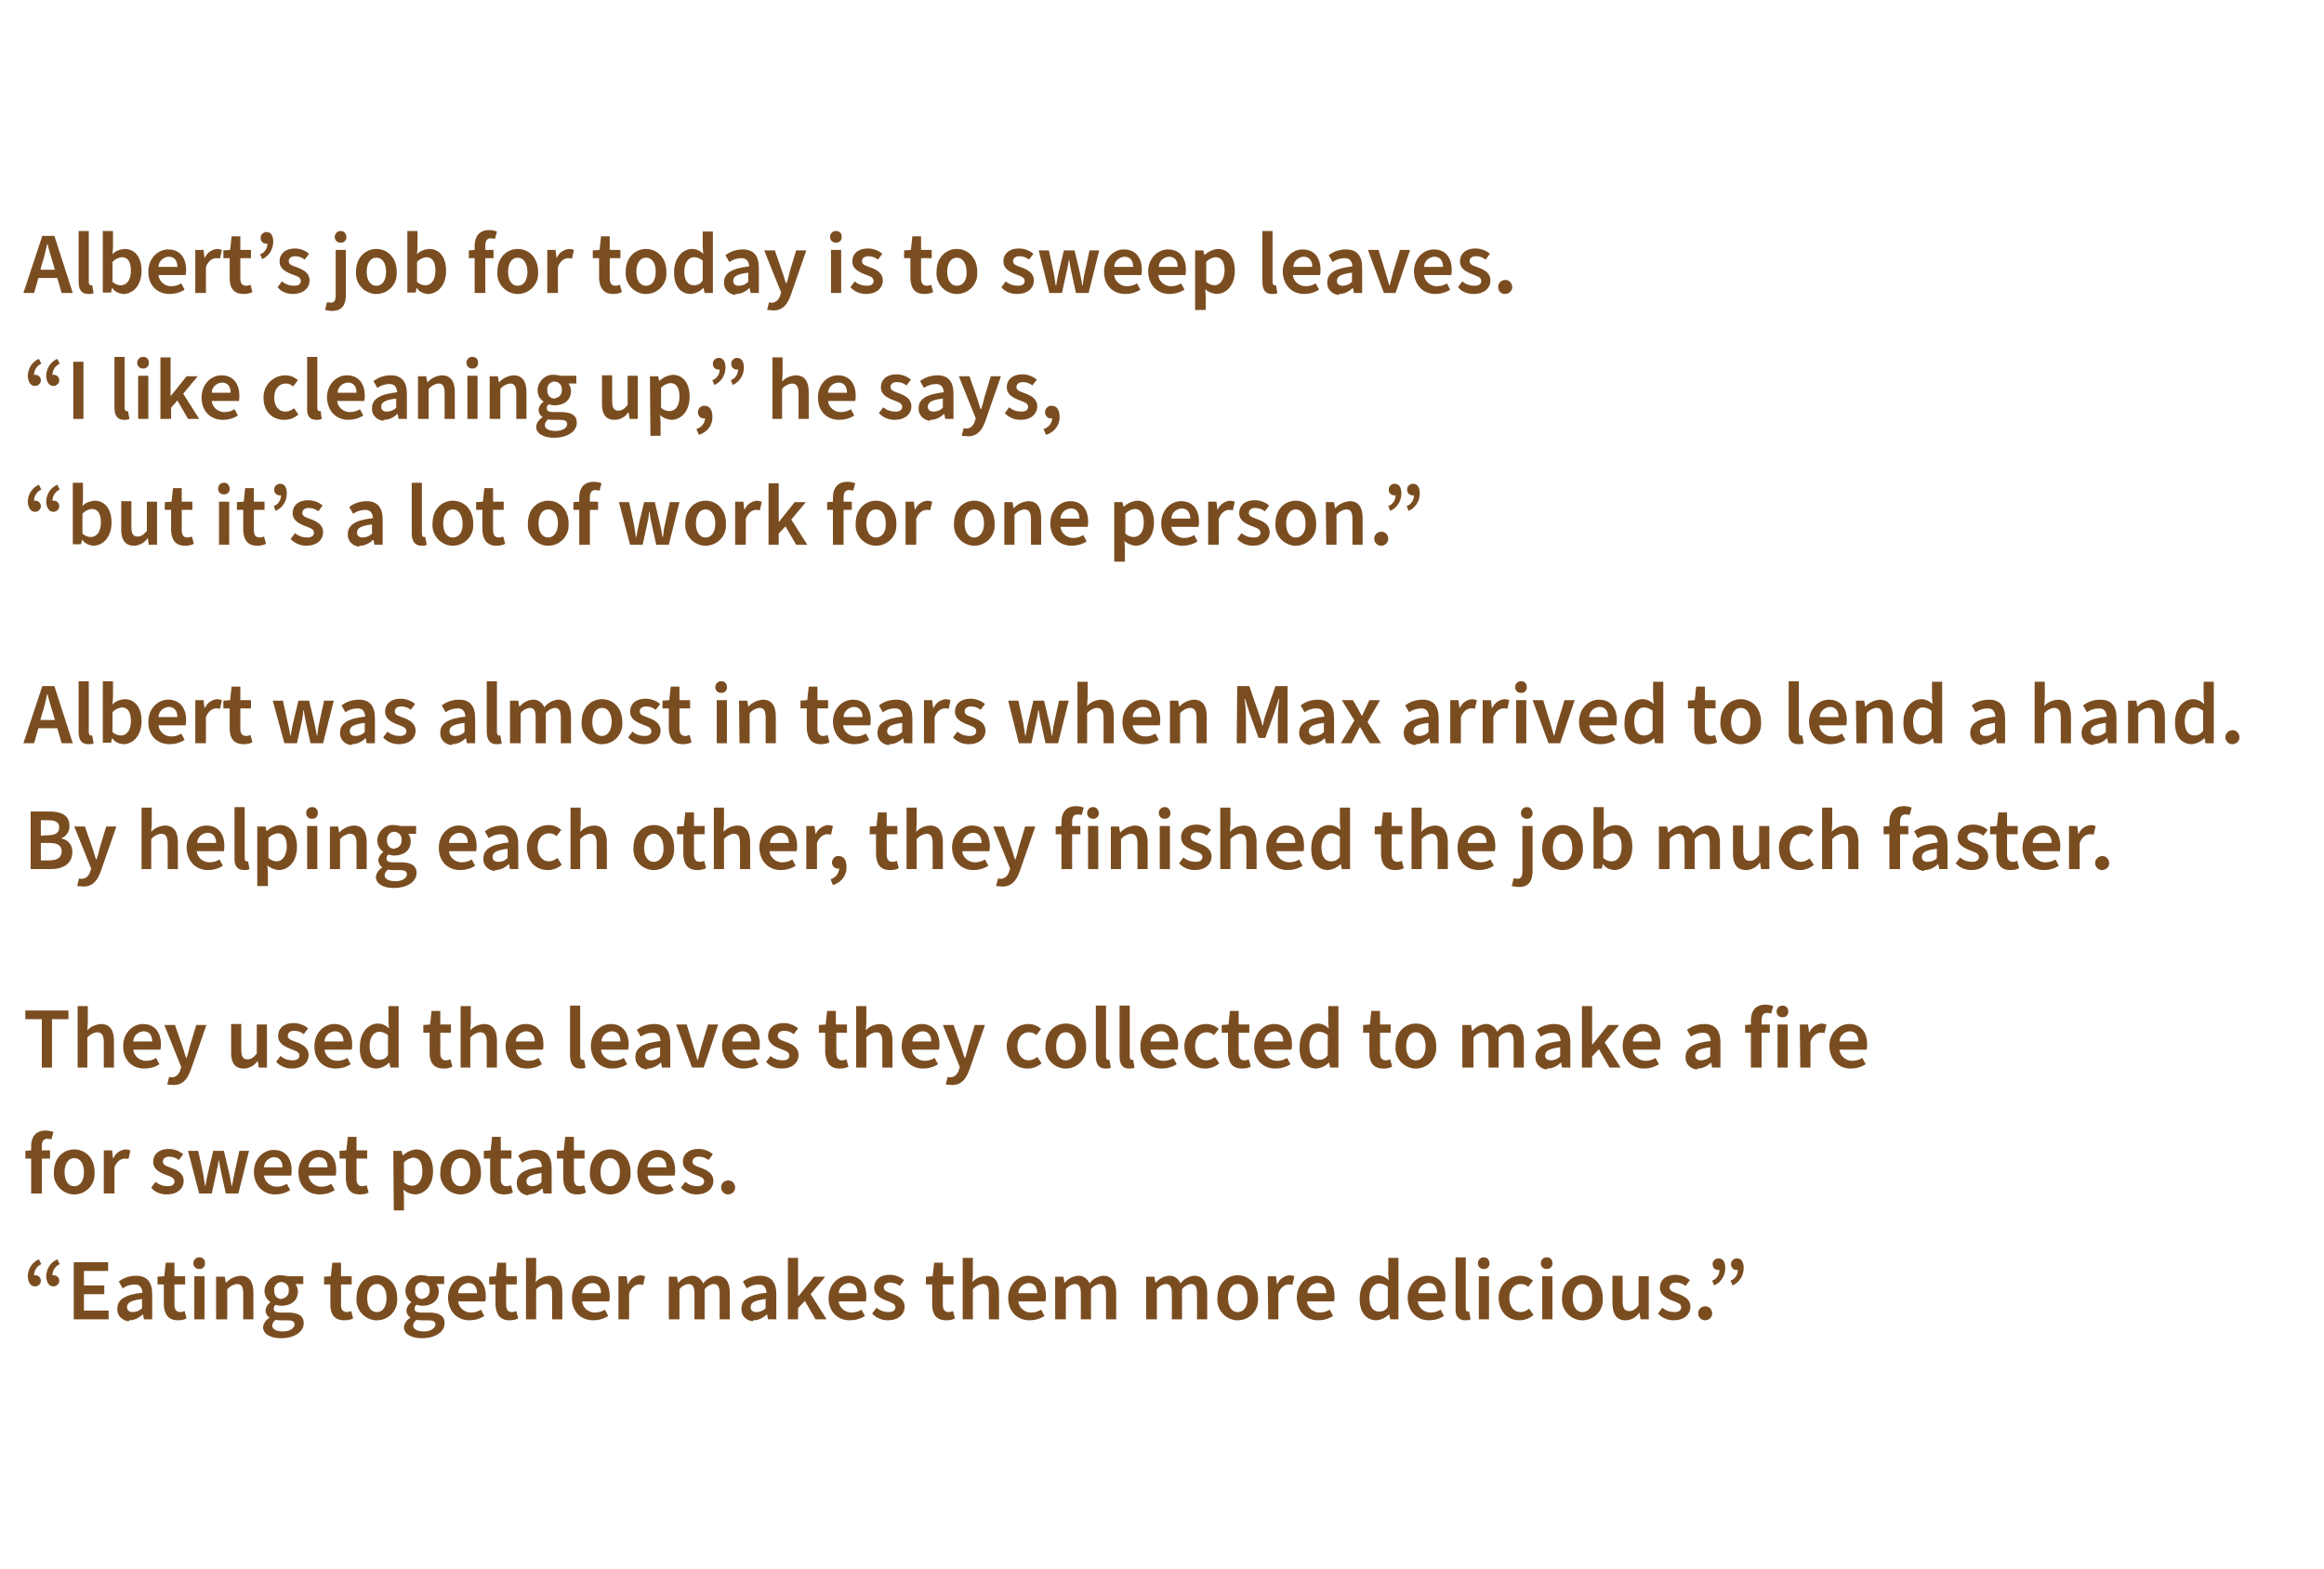
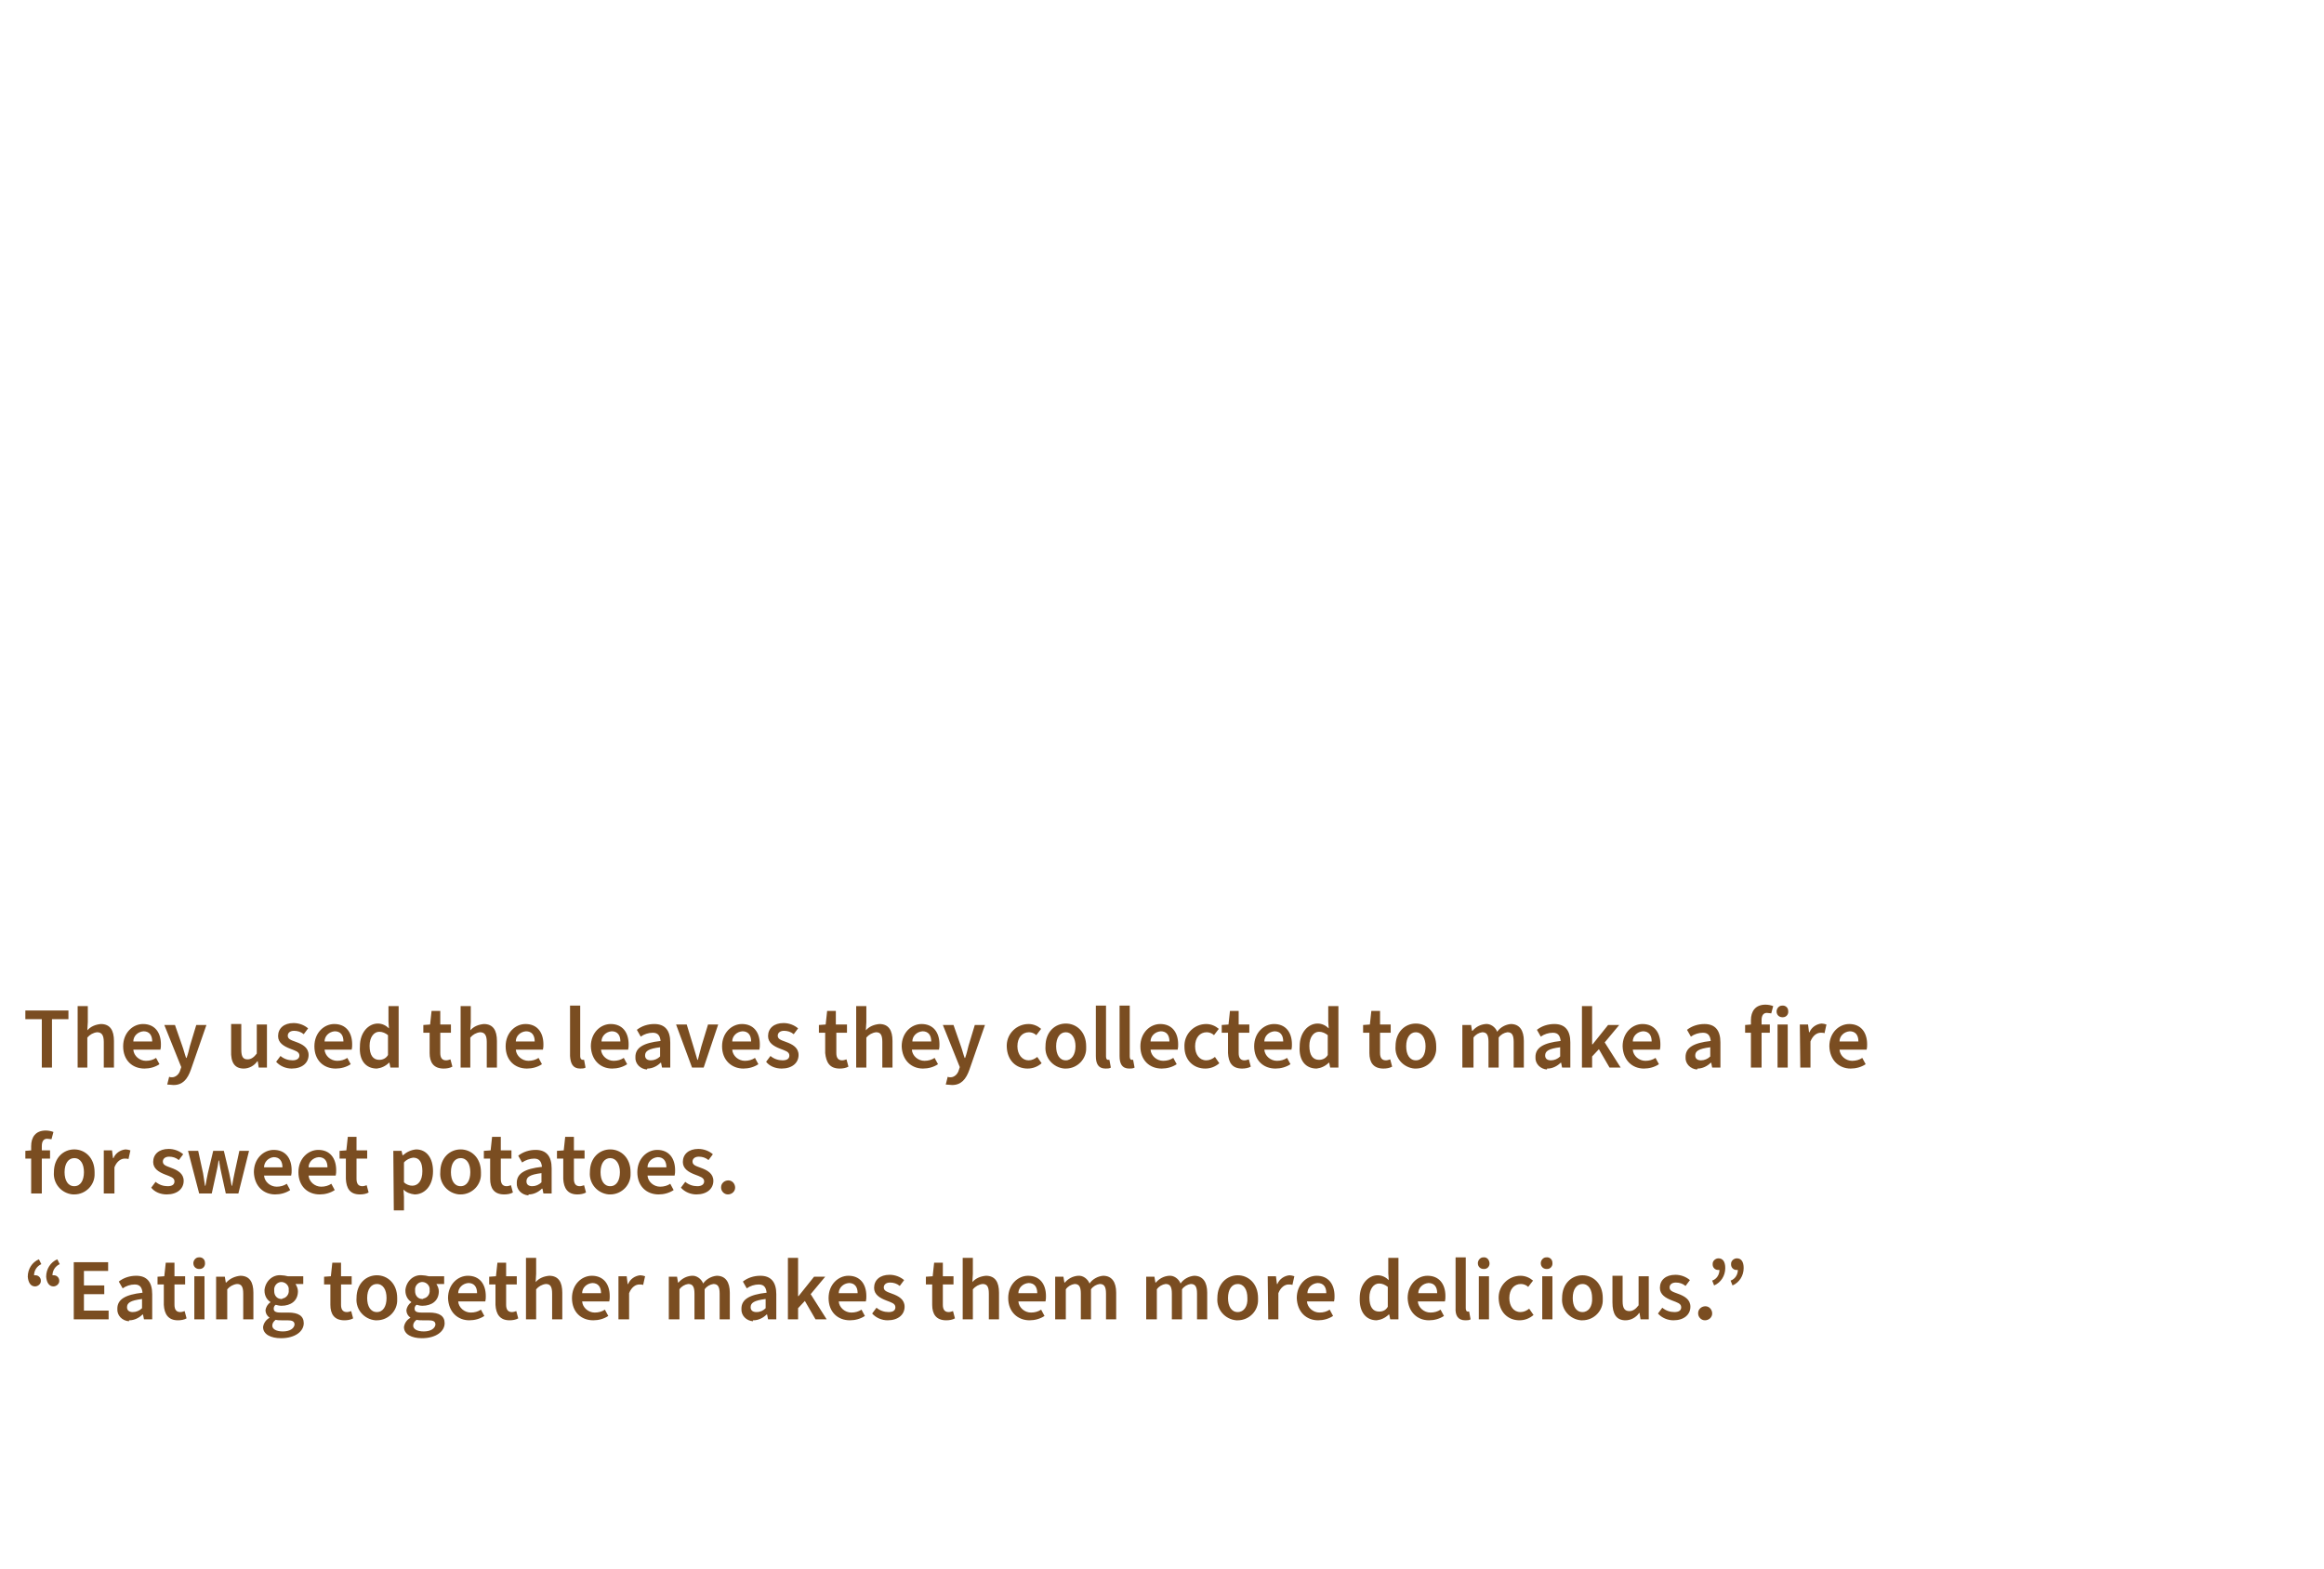
<svg xmlns="http://www.w3.org/2000/svg" version="1.1" id="レイヤー_1" x="0px" y="0px" viewBox="0 0 480 324" style="enable-background:new 0 0 480 324;" xml:space="preserve">
  <style type="text/css">
	.st0{fill:#FFFFFF;}
	.st1{fill:#7A4D21;}
</style>
  <g transform="translate(-744.5 -274.5)">
-     <path class="st0" d="M744.5,274.5h480v324h-480V274.5z" />
-   </g>
+     </g>
  <g id="グループ_561" transform="translate(3635.036 -8538.076)">
-     <path id="パス_356" class="st1" d="M-3626.3,8592.4c0.4-1.2,0.7-2.6,1-3.9h0.1c0.3,1.3,0.7,2.6,1.1,3.9l0.4,1.4h-3   L-3626.3,8592.4z M-3630.2,8598.6h2.2l0.9-3.1h3.9l0.9,3.1h2.3l-3.8-11.8h-2.5L-3630.2,8598.6z M-3616.8,8598.8   c0.4,0,0.8,0,1.1-0.2l-0.3-1.6c-0.1,0-0.2,0-0.3,0c-0.2,0-0.4-0.2-0.4-0.7v-10.5h-2.1v10.4   C-3618.8,8597.8-3618.3,8598.8-3616.8,8598.8z M-3609.6,8598.8c2,0,3.8-1.7,3.8-4.8c0-2.7-1.3-4.5-3.5-4.5c-1,0.1-1.9,0.4-2.5,1.1   l0.1-1.5v-3.3h-2.1v12.7h1.7l0.2-0.9h0.1C-3611.4,8598.3-3610.5,8598.7-3609.6,8598.8z M-3610.1,8597c-0.6,0-1.3-0.3-1.7-0.7v-4.1   c0.5-0.6,1.2-0.9,1.9-1c1.3,0,1.9,1,1.9,2.8C-3608,8596-3608.9,8597-3610.1,8597z M-3600,8598.8c1.1,0,2.2-0.3,3.1-0.9l-0.7-1.3   c-0.6,0.4-1.3,0.6-2.1,0.6c-1.3,0-2.5-1-2.6-2.3h5.6c0.1-0.4,0.1-0.7,0.1-1.1c0-2.5-1.3-4.2-3.7-4.2c-2.1,0-4.1,1.8-4.1,4.6   C-3604.4,8597.1-3602.5,8598.8-3600,8598.8z M-3602.3,8593.2c0-1.1,0.9-2,2.1-2.1c1.2,0,1.8,0.8,1.8,2.1H-3602.3z M-3594.6,8598.6   h2.1v-5.4c0.5-1.3,1.4-1.8,2.1-1.8c0.3,0,0.6,0,0.8,0.1l0.4-1.8c-0.3-0.1-0.7-0.2-1-0.2c-1.1,0.1-2.1,0.8-2.5,1.8h-0.1l-0.2-1.6   h-1.7V8598.6z M-3584.7,8598.8c0.6,0,1.3-0.1,1.8-0.4l-0.4-1.5c-0.3,0.1-0.6,0.2-0.9,0.2c-0.8,0-1.2-0.5-1.2-1.5v-4.2h2.2v-1.7   h-2.2v-2.8h-1.8l-0.3,2.8l-1.4,0.1v1.6h1.3v4.2C-3587.6,8597.5-3586.8,8598.8-3584.7,8598.8z M-3580.9,8591.6   c1.4-0.6,2.3-2,2.3-3.6c0-1.3-0.5-2-1.4-2c-0.6,0-1.2,0.5-1.2,1.1c0,0.1,0,0.1,0,0.2c0,0.6,0.5,1.1,1.1,1.1c0,0,0.1,0,0.1,0   c0.1,0,0.1,0,0.2,0c0,1-0.6,1.9-1.5,2.2L-3580.9,8591.6z M-3574.6,8598.8c2.2,0,3.5-1.2,3.5-2.8c0-1.5-1.2-2.2-2.6-2.7   c-1.1-0.4-1.7-0.6-1.7-1.3c0-0.5,0.4-1,1.3-1c0.7,0,1.4,0.2,2,0.7l0.9-1.2c-0.8-0.7-1.9-1.1-2.9-1.1c-2,0-3.2,1.1-3.2,2.7   c0,1.4,1.2,2.1,2.5,2.6c1,0.4,1.9,0.6,1.9,1.4c0,0.6-0.4,1-1.4,1c-0.9,0-1.8-0.3-2.5-0.9l-0.9,1.2   C-3577,8598.3-3575.8,8598.8-3574.6,8598.8L-3574.6,8598.8z M-3566.4,8602.3c2.1,0,2.8-1.4,2.8-3.3v-9.3h-2.1v9.3   c0,1-0.2,1.6-1,1.6c-0.3,0-0.5-0.1-0.8-0.1l-0.4,1.6C-3567.4,8602.2-3566.9,8602.3-3566.4,8602.3L-3566.4,8602.3z M-3564.6,8588.2   c0.7,0,1.2-0.6,1.1-1.3s-0.6-1.2-1.3-1.1c-0.6,0-1.1,0.6-1.1,1.2c0,0.7,0.5,1.2,1.2,1.2   C-3564.7,8588.2-3564.7,8588.2-3564.6,8588.2z M-3557.3,8598.8c2.4,0,4.3-2,4.2-4.3c0-0.1,0-0.2,0-0.3c0-3-2-4.7-4.2-4.7   c-2.2,0-4.2,1.7-4.2,4.7c-0.2,2.4,1.6,4.4,3.9,4.6C-3557.5,8598.8-3557.4,8598.8-3557.3,8598.8z M-3557.3,8597.1   c-1.3,0-2-1.2-2-2.9c0-1.8,0.8-2.9,2-2.9c1.3,0,2,1.2,2,2.9C-3555.3,8595.9-3556,8597.1-3557.3,8597.1z M-3546.7,8598.8   c2,0,3.8-1.7,3.8-4.8c0-2.7-1.3-4.5-3.5-4.5c-1,0.1-1.9,0.4-2.5,1.1l0.1-1.5v-3.3h-2.1v12.7h1.7l0.2-0.9h0.1   C-3548.5,8598.3-3547.7,8598.7-3546.7,8598.8z M-3547.2,8597c-0.6,0-1.3-0.3-1.7-0.7v-4.1c0.5-0.6,1.2-0.9,1.9-1   c1.3,0,1.9,1,1.9,2.8C-3545.1,8596-3546,8597-3547.2,8597z M-3536.9,8598.6h2.1v-7.2h1.7v-1.7h-1.7v-0.9c0-1,0.4-1.5,1.1-1.5   c0.3,0,0.6,0.1,0.9,0.1l0.4-1.5c-0.5-0.2-1.1-0.3-1.6-0.3c-2.1,0-3,1.4-3,3.2v0.9l-1.2,0.1v1.6h1.2V8598.6z M-3528.1,8598.8   c2.4,0,4.3-2,4.2-4.3c0-0.1,0-0.2,0-0.3c0-3-2-4.7-4.2-4.7c-2.2,0-4.2,1.7-4.2,4.7c-0.2,2.4,1.6,4.4,3.9,4.6   C-3528.3,8598.8-3528.2,8598.8-3528.1,8598.8z M-3528.1,8597.1c-1.3,0-2-1.2-2-2.9c0-1.8,0.8-2.9,2-2.9s2,1.2,2,2.9   C-3526.1,8595.9-3526.8,8597.1-3528.1,8597.1z M-3521.9,8598.6h2.1v-5.4c0.5-1.3,1.4-1.8,2.1-1.8c0.3,0,0.6,0,0.8,0.1l0.4-1.8   c-0.3-0.1-0.7-0.2-1-0.2c-1.1,0.1-2.1,0.8-2.5,1.8h-0.1l-0.2-1.6h-1.7V8598.6z M-3508.4,8598.8c0.6,0,1.3-0.1,1.8-0.4l-0.4-1.5   c-0.3,0.1-0.6,0.2-0.9,0.2c-0.8,0-1.2-0.5-1.2-1.5v-4.2h2.2v-1.7h-2.2v-2.8h-1.8l-0.3,2.8l-1.4,0.1v1.6h1.3v4.2   C-3511.2,8597.5-3510.4,8598.8-3508.4,8598.8z M-3501.6,8598.8c2.4,0,4.3-2,4.2-4.3c0-0.1,0-0.2,0-0.3c0-3-2-4.7-4.2-4.7   c-2.2,0-4.2,1.7-4.2,4.7c-0.2,2.4,1.6,4.4,3.9,4.6C-3501.8,8598.8-3501.7,8598.8-3501.6,8598.8z M-3501.6,8597.1   c-1.3,0-2-1.2-2-2.9c0-1.8,0.8-2.9,2-2.9c1.3,0,2,1.2,2,2.9C-3499.6,8595.9-3500.3,8597.1-3501.6,8597.1z M-3492.3,8598.8   c0.9-0.1,1.8-0.5,2.5-1.2h0.1l0.2,1h1.7v-12.7h-2.1v3.2l0.1,1.4c-0.6-0.6-1.4-1-2.3-1c-1.9,0-3.7,1.8-3.7,4.7   C-3495.9,8597.1-3494.5,8598.8-3492.3,8598.8z M-3491.7,8597c-1.3,0-2-1-2-2.9c0-1.8,0.9-2.9,2-2.9c0.7,0,1.3,0.3,1.8,0.7v4.1   C-3490.3,8596.7-3491,8597-3491.7,8597z M-3483,8598.8c1,0,2-0.5,2.7-1.2h0.1l0.2,1h1.7v-5.2c0-2.5-1.1-3.8-3.3-3.8   c-1.3,0-2.6,0.4-3.6,1.2l0.8,1.4c0.7-0.5,1.6-0.8,2.5-0.8c1.2,0,1.5,0.8,1.6,1.7c-3.6,0.4-5.2,1.4-5.2,3.3c-0.1,1.4,1,2.5,2.4,2.6   C-3483.2,8598.8-3483.1,8598.8-3483,8598.8z M-3482.4,8597.1c-0.7,0-1.2-0.3-1.2-1c0-0.9,0.7-1.4,3.1-1.7v1.9   C-3481,8596.8-3481.7,8597.1-3482.4,8597.1z M-3475.3,8602.2c1.9,0,2.9-1.2,3.6-3.2l3.2-9.2h-2.1l-1.3,4.3   c-0.2,0.8-0.4,1.7-0.7,2.5h-0.1c-0.3-0.8-0.5-1.7-0.8-2.5l-1.5-4.3h-2.2l3.5,8.7l-0.2,0.6c-0.2,0.8-0.9,1.5-1.7,1.5   c-0.2,0-0.4,0-0.6-0.1l-0.4,1.6C-3476.1,8602.1-3475.7,8602.2-3475.3,8602.2z M-3463.4,8598.6h2.1v-8.9h-2.1V8598.6z    M-3462.3,8588.2c0.7,0,1.2-0.6,1.1-1.3c0-0.7-0.6-1.2-1.3-1.1c-0.6,0-1.1,0.6-1.1,1.2c0,0.7,0.5,1.2,1.2,1.2   C-3462.4,8588.2-3462.3,8588.2-3462.3,8588.2z M-3456.2,8598.8c2.2,0,3.5-1.2,3.5-2.8c0-1.5-1.2-2.2-2.6-2.7   c-1.1-0.4-1.7-0.6-1.7-1.3c0-0.5,0.4-1,1.3-1c0.7,0,1.4,0.2,2,0.7l0.9-1.2c-0.8-0.7-1.9-1.1-3-1.1c-2,0-3.2,1.1-3.2,2.7   c0,1.4,1.2,2.1,2.5,2.6c1,0.4,1.9,0.6,1.9,1.4c0,0.6-0.4,1-1.4,1c-0.9,0-1.8-0.3-2.5-0.9l-0.9,1.2   C-3458.6,8598.3-3457.4,8598.8-3456.2,8598.8z M-3444.1,8598.8c0.6,0,1.3-0.1,1.8-0.4l-0.4-1.5c-0.3,0.1-0.6,0.2-0.9,0.2   c-0.8,0-1.2-0.5-1.2-1.5v-4.2h2.2v-1.7h-2.2v-2.8h-1.8l-0.3,2.8l-1.4,0.1v1.6h1.3v4.2C-3446.9,8597.5-3446.2,8598.8-3444.1,8598.8   L-3444.1,8598.8z M-3437.4,8598.8c2.4,0,4.3-2,4.2-4.3c0-0.1,0-0.2,0-0.3c0-3-2-4.7-4.2-4.7c-2.2,0-4.2,1.7-4.2,4.7   c-0.2,2.4,1.6,4.4,3.9,4.6C-3437.6,8598.8-3437.5,8598.8-3437.4,8598.8L-3437.4,8598.8z M-3437.4,8597.1c-1.3,0-2-1.2-2-2.9   c0-1.8,0.8-2.9,2-2.9s2,1.2,2,2.9C-3435.3,8595.9-3436.1,8597.1-3437.4,8597.1L-3437.4,8597.1z M-3425,8598.8   c2.2,0,3.5-1.2,3.5-2.8c0-1.5-1.2-2.2-2.6-2.7c-1.1-0.4-1.7-0.6-1.7-1.3c0-0.5,0.4-1,1.3-1c0.7,0,1.4,0.2,2,0.7l0.9-1.2   c-0.8-0.7-1.9-1.1-3-1.1c-2,0-3.2,1.1-3.2,2.7c0,1.4,1.2,2.1,2.5,2.6c1,0.4,1.9,0.6,1.9,1.4c0,0.6-0.4,1-1.4,1   c-0.9,0-1.8-0.3-2.5-0.9l-0.9,1.2C-3427.5,8598.3-3426.3,8598.8-3425,8598.8L-3425,8598.8z M-3418.3,8598.6h2.6l0.9-4.1   c0.2-0.9,0.4-1.8,0.5-2.7h0.1c0.2,1.2,0.3,1.9,0.5,2.7l0.9,4.1h2.6l2.2-8.8h-2l-1,4.6c-0.2,0.8-0.3,1.6-0.4,2.6h-0.1   c-0.2-1-0.3-1.8-0.5-2.6l-1.1-4.6h-2.2l-1.1,4.6c-0.2,0.8-0.3,1.6-0.5,2.6h-0.1c-0.1-0.9-0.3-1.8-0.4-2.6l-1-4.6h-2.1   L-3418.3,8598.6z M-3402.6,8598.8c1.1,0,2.2-0.3,3.1-0.9l-0.7-1.3c-0.6,0.4-1.3,0.6-2.1,0.6c-1.3,0-2.5-1-2.6-2.3h5.6   c0.1-0.4,0.1-0.7,0.1-1.1c0-2.5-1.3-4.2-3.7-4.2c-2.1,0-4.1,1.8-4.1,4.6C-3407,8597.1-3405.1,8598.8-3402.6,8598.8L-3402.6,8598.8z    M-3404.9,8593.2c0-1.1,0.9-2,2.1-2.1c1.2,0,1.8,0.8,1.8,2.1H-3404.9z M-3393.5,8598.8c1.1,0,2.2-0.3,3.1-0.9l-0.7-1.3   c-0.6,0.4-1.3,0.6-2.1,0.6c-1.3,0-2.5-1-2.6-2.3h5.6c0.1-0.4,0.1-0.7,0.1-1.1c0-2.5-1.3-4.2-3.7-4.2c-2.1,0-4.1,1.8-4.1,4.6   C-3397.8,8597.1-3395.9,8598.8-3393.5,8598.8L-3393.5,8598.8z M-3395.7,8593.2c0-1.1,0.9-2,2.1-2.1c1.2,0,1.8,0.8,1.8,2.1H-3395.7z    M-3388.1,8602.1h2.1v-2.8l-0.1-1.5c0.6,0.6,1.4,0.9,2.3,1c2,0,3.8-1.7,3.8-4.8c0-2.7-1.3-4.5-3.5-4.5c-1,0.1-1.9,0.5-2.7,1.2h-0.1   l-0.2-0.9h-1.7V8602.1z M-3384.2,8597c-0.6,0-1.3-0.3-1.7-0.7v-4.1c0.5-0.6,1.2-0.9,1.9-1c1.3,0,1.9,1,1.9,2.8   C-3382.2,8596-3383.1,8597-3384.2,8597z M-3372.3,8598.8c0.4,0,0.8,0,1.1-0.2l-0.3-1.6c-0.1,0-0.2,0-0.3,0c-0.2,0-0.4-0.2-0.4-0.7   v-10.5h-2.1v10.4C-3374.3,8597.8-3373.8,8598.8-3372.3,8598.8z M-3365.7,8598.8c1.1,0,2.2-0.3,3.1-0.9l-0.7-1.3   c-0.6,0.4-1.3,0.6-2.1,0.6c-1.3,0-2.5-1-2.6-2.3h5.6c0.1-0.4,0.1-0.7,0.1-1.1c0-2.5-1.3-4.2-3.7-4.2c-2.1,0-4.1,1.8-4.1,4.6   C-3370,8597.1-3368.1,8598.8-3365.7,8598.8z M-3367.9,8593.2c0-1.1,0.9-2,2.1-2.1c1.2,0,1.8,0.8,1.8,2.1H-3367.9z M-3358.4,8598.8   c1,0,2-0.5,2.7-1.2h0.1l0.2,1h1.7v-5.2c0-2.5-1.1-3.8-3.3-3.8c-1.3,0-2.6,0.4-3.6,1.2l0.8,1.4c0.7-0.5,1.6-0.8,2.5-0.8   c1.2,0,1.5,0.8,1.6,1.7c-3.6,0.4-5.2,1.4-5.2,3.3c-0.1,1.4,1,2.5,2.4,2.6C-3358.5,8598.8-3358.4,8598.8-3358.4,8598.8   L-3358.4,8598.8z M-3357.7,8597.1c-0.7,0-1.2-0.3-1.2-1c0-0.9,0.7-1.4,3.1-1.7v1.9C-3356.3,8596.8-3357,8597.1-3357.7,8597.1   L-3357.7,8597.1z M-3349.2,8598.6h2.4l3-8.9h-2.1l-1.4,4.6c-0.2,0.9-0.5,1.8-0.7,2.7h-0.1c-0.3-0.9-0.5-1.8-0.8-2.7l-1.4-4.6h-2.2   L-3349.2,8598.6z M-3338.6,8598.8c1.1,0,2.2-0.3,3.1-0.9l-0.7-1.3c-0.6,0.4-1.3,0.6-2.1,0.6c-1.3,0-2.5-1-2.6-2.3h5.6   c0.1-0.4,0.1-0.7,0.1-1.1c0-2.5-1.3-4.2-3.7-4.2c-2.1,0-4.1,1.8-4.1,4.6C-3342.9,8597.1-3341,8598.8-3338.6,8598.8z    M-3340.9,8593.2c0-1.1,0.9-2,2.1-2.1c1.2,0,1.8,0.8,1.8,2.1H-3340.9z M-3330.7,8598.8c2.2,0,3.5-1.2,3.5-2.8   c0-1.5-1.2-2.2-2.6-2.7c-1.1-0.4-1.7-0.6-1.7-1.3c0-0.5,0.4-1,1.3-1c0.7,0,1.4,0.2,2,0.7l0.9-1.2c-0.8-0.7-1.9-1.1-3-1.1   c-2,0-3.2,1.1-3.2,2.7c0,1.4,1.2,2.1,2.5,2.6c1,0.4,1.9,0.6,1.9,1.4c0,0.6-0.4,1-1.4,1c-0.9,0-1.8-0.3-2.5-0.9l-0.9,1.2   C-3333.2,8598.3-3332,8598.8-3330.7,8598.8z M-3324.2,8598.8c0.8,0,1.5-0.6,1.5-1.4c0-0.8-0.6-1.5-1.4-1.5c-0.8,0-1.5,0.6-1.5,1.4   c0,0,0,0,0,0.1C-3325.6,8598.1-3325.1,8598.8-3324.2,8598.8C-3324.3,8598.8-3324.3,8598.8-3324.2,8598.8L-3324.2,8598.8z    M-3627.8,8617.8c0.6,0,1.2-0.5,1.2-1.1c0,0,0-0.1,0-0.1c0-0.6-0.5-1.1-1.1-1.1c0,0-0.1,0-0.1,0c-0.1,0-0.1,0-0.2,0   c0-1,0.6-1.9,1.5-2.3l-0.5-1c-1.4,0.6-2.3,2-2.3,3.6C-3629.2,8617-3628.7,8617.8-3627.8,8617.8z M-3624,8617.8   c0.6,0,1.2-0.5,1.2-1.1c0,0,0-0.1,0-0.1c0-0.6-0.5-1.1-1.1-1.1c0,0-0.1,0-0.1,0c-0.1,0-0.1,0-0.2,0c0-1,0.6-1.9,1.5-2.3l-0.5-1   c-1.4,0.6-2.3,2-2.3,3.6C-3625.4,8617-3624.9,8617.8-3624,8617.8z M-3619.9,8624.6h2.1v-11.8h-2.1V8624.6z M-3609.4,8624.8   c0.4,0,0.8,0,1.1-0.2l-0.3-1.6c-0.1,0-0.2,0-0.3,0c-0.2,0-0.4-0.2-0.4-0.7v-10.5h-2.1v10.4   C-3611.4,8623.8-3610.9,8624.8-3609.4,8624.8z M-3606.5,8624.6h2.1v-8.9h-2.1V8624.6z M-3605.4,8614.2c0.7,0,1.2-0.6,1.1-1.3   c0-0.7-0.6-1.2-1.3-1.1c-0.6,0-1.1,0.6-1.1,1.2c0,0.7,0.5,1.2,1.2,1.2C-3605.5,8614.2-3605.5,8614.2-3605.4,8614.2z    M-3601.8,8624.6h2.1v-2.3l1.3-1.5l2.2,3.8h2.3l-3.3-5.2l3-3.6h-2.3l-3.2,4h-0.1v-7.9h-2.1V8624.6z M-3589,8624.8   c1.1,0,2.2-0.3,3.1-0.9l-0.7-1.3c-0.6,0.4-1.3,0.6-2.1,0.6c-1.3,0-2.5-1-2.6-2.3h5.6c0.1-0.4,0.1-0.7,0.1-1.1   c0-2.5-1.3-4.2-3.7-4.2c-2.1,0-4.1,1.8-4.1,4.6C-3593.4,8623.1-3591.5,8624.8-3589,8624.8L-3589,8624.8z M-3591.3,8619.2   c0-1.1,0.9-2,2.1-2.1c1.2,0,1.8,0.8,1.8,2.1H-3591.3z M-3576.3,8624.8c1.1,0,2.1-0.4,2.9-1.1l-0.9-1.3c-0.5,0.4-1.1,0.7-1.8,0.7   c-1.4,0-2.3-1.2-2.3-2.9c0-1.8,1-2.9,2.4-2.9c0.5,0,1.1,0.2,1.5,0.6l1-1.3c-0.7-0.6-1.6-1-2.6-1c-2.4,0-4.4,1.9-4.5,4.3   c0,0.1,0,0.2,0,0.4C-3580.6,8623.1-3578.8,8624.8-3576.3,8624.8z M-3569.7,8624.8c0.4,0,0.8,0,1.1-0.2l-0.2-1.6c-0.1,0-0.2,0-0.3,0   c-0.2,0-0.4-0.2-0.4-0.7v-10.5h-2.1v10.4C-3571.7,8623.8-3571.2,8624.8-3569.7,8624.8z M-3563.1,8624.8c1.1,0,2.2-0.3,3.1-0.9   l-0.7-1.3c-0.6,0.4-1.3,0.6-2.1,0.6c-1.3,0-2.5-1-2.6-2.3h5.6c0.1-0.4,0.1-0.7,0.1-1.1c0-2.5-1.3-4.2-3.7-4.2   c-2.1,0-4.1,1.8-4.1,4.6C-3567.4,8623.1-3565.5,8624.8-3563.1,8624.8z M-3565.3,8619.2c0-1.1,0.9-2,2.1-2.1c1.2,0,1.8,0.8,1.8,2.1   H-3565.3z M-3555.7,8624.8c1,0,2-0.5,2.7-1.2h0.1l0.2,1h1.7v-5.2c0-2.5-1.1-3.8-3.3-3.8c-1.3,0-2.6,0.4-3.6,1.2l0.8,1.4   c0.7-0.5,1.6-0.8,2.5-0.8c1.2,0,1.5,0.8,1.6,1.7c-3.6,0.4-5.2,1.4-5.2,3.3c-0.1,1.4,1,2.5,2.4,2.6   C-3555.9,8624.8-3555.8,8624.8-3555.7,8624.8z M-3555.1,8623.1c-0.7,0-1.2-0.3-1.2-1c0-0.9,0.7-1.4,3.1-1.7v1.9   C-3553.7,8622.8-3554.4,8623.1-3555.1,8623.1z M-3548.6,8624.6h2.1v-6.2c0.5-0.6,1.2-1,2-1.1c0.9,0,1.3,0.5,1.3,2v5.3h2.1v-5.5   c0-2.2-0.8-3.5-2.7-3.5c-1.1,0.1-2.2,0.6-2.9,1.4h-0.1l-0.2-1.2h-1.7V8624.6z M-3538.5,8624.6h2.1v-8.9h-2.1L-3538.5,8624.6z    M-3537.4,8614.2c0.7,0,1.2-0.6,1.1-1.3c0-0.7-0.6-1.2-1.3-1.1c-0.6,0-1.1,0.6-1.1,1.2c0,0.7,0.5,1.2,1.2,1.2   C-3537.5,8614.2-3537.5,8614.2-3537.4,8614.2L-3537.4,8614.2z M-3533.8,8624.6h2.1v-6.2c0.5-0.6,1.2-1,2-1.1c0.9,0,1.3,0.5,1.3,2   v5.3h2.1v-5.5c0-2.2-0.8-3.5-2.7-3.5c-1.1,0.1-2.2,0.6-2.9,1.4h-0.1l-0.2-1.2h-1.7V8624.6z M-3520.6,8628.5c2.9,0,4.7-1.4,4.7-3.1   c0-1.5-1.1-2.2-3.2-2.2h-1.6c-1.1,0-1.4-0.3-1.4-0.8c0-0.3,0.1-0.6,0.4-0.8c0.4,0.1,0.8,0.2,1.2,0.2c1.9,0,3.4-1,3.4-3   c0-0.5-0.2-1-0.5-1.5h1.6v-1.6h-3.2c-0.4-0.1-0.9-0.2-1.3-0.2c-1.8-0.2-3.3,1.2-3.5,3c0,0.1,0,0.2,0,0.2c0,0.9,0.4,1.8,1.2,2.3v0.1   c-0.6,0.4-0.9,1-1,1.6c0,0.6,0.3,1.2,0.8,1.5v0.1c-0.7,0.4-1.2,1.1-1.3,1.9C-3524.3,8627.7-3522.7,8628.5-3520.6,8628.5z    M-3520.5,8620.4c-0.9,0-1.5-0.7-1.5-1.6c0-0.1,0-0.1,0-0.2c-0.1-0.8,0.5-1.6,1.3-1.7s1.6,0.5,1.7,1.3c0,0.1,0,0.3,0,0.4   c0.1,0.8-0.5,1.6-1.3,1.7C-3520.4,8620.4-3520.4,8620.4-3520.5,8620.4z M-3520.3,8627.1c-1.4,0-2.2-0.5-2.2-1.2   c0-0.5,0.3-0.9,0.7-1.2c0.4,0.1,0.8,0.1,1.2,0.1h1.2c1,0,1.5,0.2,1.5,0.9C-3517.9,8626.5-3518.9,8627.1-3520.3,8627.1z    M-3508.1,8624.8c1.1,0,2.2-0.6,2.8-1.5h0.1l0.2,1.3h1.7v-8.9h-2.1v6c-0.6,0.8-1.2,1.2-1.9,1.2c-0.9,0-1.3-0.5-1.3-2v-5.3h-2.1v5.5   C-3510.8,8623.5-3510,8624.8-3508.1,8624.8L-3508.1,8624.8z M-3500.7,8628.1h2.1v-2.8l-0.1-1.5c0.6,0.6,1.4,0.9,2.3,1   c2,0,3.8-1.7,3.8-4.8c0-2.7-1.3-4.5-3.5-4.5c-1,0.1-1.9,0.5-2.7,1.2h-0.1l-0.2-0.9h-1.7L-3500.7,8628.1z M-3496.8,8623   c-0.6,0-1.3-0.3-1.7-0.7v-4.1c0.5-0.6,1.2-0.9,1.9-1c1.3,0,1.9,1,1.9,2.8C-3494.7,8622-3495.6,8623-3496.8,8623L-3496.8,8623z    M-3490.7,8627.9c1.7-0.5,2.9-2,2.8-3.8c0-1.4-0.6-2.2-1.6-2.2c-0.7-0.1-1.3,0.5-1.4,1.2c0,0,0,0.1,0,0.1c0,0.7,0.5,1.3,1.2,1.3   c0,0,0.1,0,0.1,0h0.2c-0.1,1.1-0.8,1.9-1.8,2.2L-3490.7,8627.9z M-3487.5,8617.6c1.4-0.6,2.3-2,2.3-3.6c0-1.3-0.5-2-1.4-2   c-0.6,0-1.2,0.5-1.2,1.1c0,0.1,0,0.1,0,0.2c0,0.6,0.5,1.1,1.1,1.1c0,0,0.1,0,0.1,0c0.1,0,0.1,0,0.2,0c0,1-0.6,1.9-1.5,2.2   L-3487.5,8617.6z M-3483.7,8617.6c1.4-0.6,2.3-2,2.3-3.6c0-1.3-0.5-2-1.4-2c-0.6,0-1.2,0.5-1.2,1.1c0,0.1,0,0.1,0,0.2   c0,0.6,0.5,1.1,1.1,1.1c0,0,0.1,0,0.1,0c0.1,0,0.1,0,0.2,0c0,1-0.6,1.9-1.5,2.2L-3483.7,8617.6z M-3475.6,8624.6h2.1v-6.2   c0.5-0.6,1.2-1,2-1.1c0.9,0,1.4,0.5,1.4,2v5.3h2.1v-5.5c0-2.2-0.8-3.5-2.7-3.5c-1.1,0.1-2.1,0.5-2.8,1.3l0.1-1.7v-3.3h-2.1V8624.6z    M-3461.7,8624.8c1.1,0,2.2-0.3,3.1-0.9l-0.7-1.3c-0.6,0.4-1.3,0.6-2.1,0.6c-1.3,0-2.5-1-2.6-2.3h5.6c0.1-0.4,0.1-0.7,0.1-1.1   c0-2.5-1.3-4.2-3.7-4.2c-2.1,0-4.1,1.8-4.1,4.6C-3466.1,8623.1-3464.2,8624.8-3461.7,8624.8z M-3464,8619.2c0-1.1,0.9-2,2.1-2.1   c1.2,0,1.8,0.8,1.8,2.1H-3464z M-3450.3,8624.8c2.2,0,3.5-1.2,3.5-2.8c0-1.5-1.2-2.2-2.6-2.7c-1.1-0.4-1.7-0.6-1.7-1.3   c0-0.5,0.4-1,1.3-1c0.7,0,1.4,0.2,2,0.7l0.9-1.2c-0.8-0.7-1.9-1.1-3-1.1c-2,0-3.2,1.1-3.2,2.7c0,1.4,1.2,2.1,2.5,2.6   c1,0.4,1.9,0.6,1.9,1.4c0,0.6-0.4,1-1.4,1c-0.9,0-1.8-0.3-2.5-0.9l-0.9,1.2C-3452.7,8624.3-3451.5,8624.8-3450.3,8624.8z    M-3442.8,8624.8c1,0,2-0.5,2.7-1.2h0.1l0.2,1h1.7v-5.2c0-2.5-1.1-3.8-3.3-3.8c-1.3,0-2.6,0.4-3.6,1.2l0.8,1.4   c0.7-0.5,1.6-0.8,2.5-0.8c1.2,0,1.5,0.8,1.6,1.7c-3.6,0.4-5.2,1.4-5.2,3.3c-0.1,1.4,1,2.5,2.4,2.6   C-3443,8624.8-3442.9,8624.8-3442.8,8624.8L-3442.8,8624.8z M-3442.2,8623.1c-0.7,0-1.2-0.3-1.2-1c0-0.9,0.7-1.4,3.1-1.7v1.9   C-3440.8,8622.8-3441.5,8623.1-3442.2,8623.1L-3442.2,8623.1z M-3435.1,8628.2c1.9,0,2.9-1.2,3.6-3.2l3.2-9.2h-2.1l-1.3,4.3   c-0.2,0.8-0.4,1.7-0.7,2.5h-0.1c-0.3-0.8-0.5-1.7-0.8-2.5l-1.5-4.3h-2.2l3.5,8.7l-0.2,0.6c-0.2,0.8-0.9,1.5-1.7,1.5   c-0.2,0-0.4,0-0.6-0.1l-0.4,1.6C-3435.9,8628.1-3435.5,8628.2-3435.1,8628.2L-3435.1,8628.2z M-3424.3,8624.8   c2.2,0,3.5-1.2,3.5-2.8c0-1.5-1.2-2.2-2.6-2.7c-1.1-0.4-1.7-0.6-1.7-1.3c0-0.5,0.4-1,1.3-1c0.7,0,1.4,0.2,2,0.7l0.9-1.2   c-0.8-0.7-1.9-1.1-3-1.1c-2,0-3.2,1.1-3.2,2.7c0,1.4,1.2,2.1,2.5,2.6c1,0.4,1.9,0.6,1.9,1.4c0,0.6-0.4,1-1.4,1   c-0.9,0-1.8-0.3-2.5-0.9l-0.9,1.2C-3426.7,8624.3-3425.5,8624.8-3424.3,8624.8L-3424.3,8624.8z M-3419,8627.9   c1.7-0.5,2.9-2,2.8-3.8c0-1.4-0.6-2.2-1.6-2.2c-0.7-0.1-1.3,0.5-1.4,1.2c0,0,0,0.1,0,0.1c0,0.7,0.5,1.3,1.2,1.3c0,0,0.1,0,0.1,0   h0.2c-0.1,1.1-0.8,1.9-1.8,2.2L-3419,8627.9z M-3627.8,8643.8c0.6,0,1.2-0.5,1.2-1.1c0,0,0-0.1,0-0.1c0-0.6-0.5-1.1-1.1-1.1   c0,0-0.1,0-0.1,0c-0.1,0-0.1,0-0.2,0c0-1,0.6-1.9,1.5-2.3l-0.5-1c-1.4,0.6-2.3,2-2.3,3.6C-3629.2,8643-3628.7,8643.8-3627.8,8643.8   z M-3624,8643.8c0.6,0,1.2-0.5,1.2-1.1c0,0,0-0.1,0-0.1c0-0.6-0.5-1.1-1.1-1.1c0,0-0.1,0-0.1,0c-0.1,0-0.1,0-0.2,0   c0-1,0.6-1.9,1.5-2.3l-0.5-1c-1.4,0.6-2.3,2-2.3,3.6C-3625.4,8643-3624.9,8643.8-3624,8643.8z M-3615.8,8650.8c2,0,3.8-1.7,3.8-4.8   c0-2.7-1.3-4.5-3.5-4.5c-1,0.1-1.9,0.4-2.5,1.1l0.1-1.5v-3.3h-2.1v12.7h1.7l0.2-0.9h0.1   C-3617.6,8650.3-3616.7,8650.7-3615.8,8650.8L-3615.8,8650.8z M-3616.3,8649c-0.6,0-1.3-0.3-1.7-0.7v-4.1c0.5-0.6,1.2-0.9,1.9-1   c1.3,0,1.9,1,1.9,2.8C-3614.2,8648-3615.1,8649-3616.3,8649L-3616.3,8649z M-3607.4,8650.8c1.1,0,2.2-0.6,2.8-1.5h0.1l0.2,1.3h1.7   v-8.9h-2.1v6c-0.6,0.8-1.2,1.2-1.9,1.2c-0.9,0-1.3-0.5-1.3-2v-5.3h-2.1v5.5C-3610.1,8649.5-3609.2,8650.8-3607.4,8650.8   L-3607.4,8650.8z M-3596.8,8650.8c0.6,0,1.3-0.1,1.8-0.4l-0.4-1.5c-0.3,0.1-0.6,0.2-0.9,0.2c-0.8,0-1.2-0.5-1.2-1.5v-4.2h2.2v-1.7   h-2.2v-2.8h-1.8l-0.3,2.8l-1.4,0.1v1.6h1.3v4.2C-3599.6,8649.5-3598.9,8650.8-3596.8,8650.8L-3596.8,8650.8z M-3589.8,8650.6h2.1   v-8.9h-2.1V8650.6z M-3588.7,8640.2c0.7,0,1.2-0.6,1.1-1.3s-0.6-1.2-1.3-1.1c-0.6,0-1.1,0.6-1.1,1.2c0,0.7,0.5,1.2,1.2,1.2   C-3588.8,8640.2-3588.8,8640.2-3588.7,8640.2z M-3581.9,8650.8c0.6,0,1.3-0.1,1.8-0.4l-0.4-1.5c-0.3,0.1-0.6,0.2-0.9,0.2   c-0.8,0-1.2-0.5-1.2-1.5v-4.2h2.2v-1.7h-2.2v-2.8h-1.8l-0.3,2.8l-1.4,0.1v1.6h1.3v4.2C-3584.7,8649.5-3584,8650.8-3581.9,8650.8   L-3581.9,8650.8z M-3578.1,8643.6c1.4-0.6,2.3-2,2.3-3.6c0-1.3-0.5-2-1.4-2c-0.6,0-1.2,0.5-1.2,1.1c0,0.1,0,0.1,0,0.2   c0,0.6,0.5,1.1,1.1,1.1c0,0,0.1,0,0.1,0c0.1,0,0.1,0,0.2,0c0,1-0.6,1.9-1.5,2.2L-3578.1,8643.6z M-3571.8,8650.8   c2.2,0,3.5-1.2,3.5-2.8c0-1.5-1.2-2.2-2.6-2.7c-1.1-0.4-1.7-0.6-1.7-1.3c0-0.5,0.4-1,1.3-1c0.7,0,1.4,0.2,2,0.7l0.9-1.2   c-0.8-0.7-1.9-1.1-3-1.1c-2,0-3.2,1.1-3.2,2.7c0,1.4,1.2,2.1,2.5,2.6c1,0.4,1.9,0.6,1.9,1.4c0,0.6-0.4,1-1.4,1   c-0.9,0-1.8-0.3-2.5-0.9l-0.9,1.2C-3574.2,8650.3-3573,8650.8-3571.8,8650.8L-3571.8,8650.8z M-3560.7,8650.8c1,0,2-0.5,2.7-1.2   h0.1l0.2,1h1.7v-5.2c0-2.5-1.1-3.8-3.3-3.8c-1.3,0-2.6,0.4-3.6,1.2l0.8,1.4c0.7-0.5,1.6-0.8,2.5-0.8c1.2,0,1.5,0.8,1.6,1.7   c-3.6,0.4-5.2,1.4-5.2,3.3c-0.1,1.4,1,2.5,2.4,2.6C-3560.9,8650.8-3560.8,8650.8-3560.7,8650.8L-3560.7,8650.8z M-3560.1,8649.1   c-0.7,0-1.2-0.3-1.2-1c0-0.9,0.7-1.4,3.1-1.7v1.9C-3558.7,8648.8-3559.4,8649.1-3560.1,8649.1L-3560.1,8649.1z M-3548,8650.8   c0.4,0,0.8,0,1.1-0.2l-0.3-1.6c-0.1,0-0.2,0-0.3,0c-0.2,0-0.4-0.2-0.4-0.7v-10.5h-2.1v10.4C-3550,8649.8-3549.4,8650.8-3548,8650.8   z M-3541.5,8650.8c2.4,0,4.3-2,4.2-4.3c0-0.1,0-0.2,0-0.3c0-3-2-4.7-4.2-4.7c-2.2,0-4.2,1.7-4.2,4.7c-0.2,2.4,1.6,4.4,3.9,4.6   C-3541.7,8650.8-3541.6,8650.8-3541.5,8650.8L-3541.5,8650.8z M-3541.5,8649.1c-1.3,0-2-1.2-2-2.9c0-1.8,0.8-2.9,2-2.9s2,1.2,2,2.9   C-3539.4,8647.9-3540.2,8649.1-3541.5,8649.1L-3541.5,8649.1z M-3532.5,8650.8c0.6,0,1.3-0.1,1.8-0.4l-0.4-1.5   c-0.3,0.1-0.6,0.2-0.9,0.2c-0.8,0-1.2-0.5-1.2-1.5v-4.2h2.2v-1.7h-2.2v-2.8h-1.8l-0.3,2.8l-1.4,0.1v1.6h1.3v4.2   C-3535.3,8649.5-3534.5,8650.8-3532.5,8650.8L-3532.5,8650.8z M-3521.8,8650.8c2.4,0,4.3-2,4.2-4.3c0-0.1,0-0.2,0-0.3   c0-3-2-4.7-4.2-4.7c-2.2,0-4.2,1.7-4.2,4.7c-0.2,2.4,1.6,4.4,3.9,4.6C-3522,8650.8-3521.9,8650.8-3521.8,8650.8L-3521.8,8650.8z    M-3521.8,8649.1c-1.3,0-2-1.2-2-2.9c0-1.8,0.8-2.9,2-2.9c1.3,0,2,1.2,2,2.9C-3519.8,8647.9-3520.6,8649.1-3521.8,8649.1   L-3521.8,8649.1z M-3515.3,8650.6h2.1v-7.2h1.7v-1.7h-1.7v-0.9c0-1,0.4-1.5,1.1-1.5c0.3,0,0.6,0.1,0.9,0.1l0.4-1.5   c-0.5-0.2-1.1-0.3-1.6-0.3c-2.1,0-3,1.4-3,3.2v0.9l-1.2,0.1v1.6h1.2V8650.6z M-3504.9,8650.6h2.6l0.9-4.1c0.2-0.9,0.4-1.8,0.4-2.7   h0.1c0.2,1.2,0.3,1.9,0.5,2.7l0.9,4.1h2.6l2.2-8.8h-2l-1,4.6c-0.2,0.8-0.3,1.6-0.4,2.6h-0.1c-0.2-1-0.3-1.8-0.5-2.6l-1.1-4.6h-2.2   l-1.1,4.6c-0.2,0.8-0.3,1.6-0.5,2.6h-0.1c-0.1-0.9-0.3-1.8-0.4-2.6l-1-4.6h-2.1L-3504.9,8650.6z M-3489.3,8650.8   c2.4,0,4.3-2,4.2-4.3c0-0.1,0-0.2,0-0.3c0-3-2-4.7-4.2-4.7c-2.2,0-4.2,1.7-4.2,4.7c-0.2,2.4,1.6,4.4,3.9,4.6   C-3489.5,8650.8-3489.4,8650.8-3489.3,8650.8z M-3489.3,8649.1c-1.3,0-2-1.2-2-2.9c0-1.8,0.8-2.9,2-2.9s2,1.2,2,2.9   C-3487.3,8647.9-3488,8649.1-3489.3,8649.1z M-3483.1,8650.6h2.1v-5.4c0.5-1.3,1.4-1.8,2.1-1.8c0.3,0,0.6,0,0.8,0.1l0.4-1.8   c-0.3-0.1-0.7-0.2-1-0.2c-1.1,0.1-2.1,0.8-2.5,1.8h-0.1l-0.2-1.6h-1.7V8650.6z M-3476.3,8650.6h2.1v-2.3l1.4-1.5l2.2,3.8h2.3   l-3.3-5.2l3-3.6h-2.3l-3.2,4h-0.1v-7.9h-2.1L-3476.3,8650.6z M-3462.9,8650.6h2.1v-7.2h1.7v-1.7h-1.7v-0.9c0-1,0.4-1.5,1.1-1.5   c0.3,0,0.6,0.1,0.9,0.1l0.4-1.5c-0.5-0.2-1.1-0.3-1.6-0.3c-2.1,0-3,1.4-3,3.2v0.9l-1.2,0.1v1.6h1.2V8650.6z M-3454.1,8650.8   c2.4,0,4.3-2,4.2-4.3c0-0.1,0-0.2,0-0.3c0-3-2-4.7-4.2-4.7c-2.2,0-4.2,1.7-4.2,4.7c-0.2,2.4,1.6,4.4,3.9,4.6   C-3454.3,8650.8-3454.2,8650.8-3454.1,8650.8z M-3454.1,8649.1c-1.3,0-2-1.2-2-2.9c0-1.8,0.8-2.9,2-2.9c1.3,0,2,1.2,2,2.9   C-3452,8647.9-3452.8,8649.1-3454.1,8649.1z M-3447.9,8650.6h2.1v-5.4c0.5-1.3,1.4-1.8,2.1-1.8c0.3,0,0.6,0,0.8,0.1l0.4-1.8   c-0.3-0.1-0.7-0.2-1-0.2c-1.1,0.1-2.1,0.8-2.5,1.8h-0.1l-0.2-1.6h-1.7V8650.6z M-3433.8,8650.8c2.4,0,4.3-2,4.2-4.3   c0-0.1,0-0.2,0-0.3c0-3-2-4.7-4.2-4.7c-2.2,0-4.2,1.7-4.2,4.7c-0.2,2.4,1.6,4.4,3.9,4.6C-3434,8650.8-3433.9,8650.8-3433.8,8650.8z    M-3433.8,8649.1c-1.3,0-2-1.2-2-2.9c0-1.8,0.8-2.9,2-2.9c1.3,0,2,1.2,2,2.9C-3431.8,8647.9-3432.6,8649.1-3433.8,8649.1z    M-3427.6,8650.6h2.1v-6.2c0.5-0.6,1.2-1,2-1.1c0.9,0,1.4,0.5,1.4,2v5.3h2.1v-5.5c0-2.2-0.8-3.5-2.7-3.5c-1.1,0.1-2.2,0.6-2.9,1.4   h-0.1l-0.2-1.2h-1.7L-3427.6,8650.6z M-3413.7,8650.8c1.1,0,2.2-0.3,3.1-0.9l-0.7-1.3c-0.6,0.4-1.3,0.6-2.1,0.6   c-1.3,0-2.5-1-2.6-2.3h5.6c0.1-0.4,0.1-0.7,0.1-1.1c0-2.5-1.3-4.2-3.7-4.2c-2.1,0-4.1,1.8-4.1,4.6   C-3418.1,8649.1-3416.2,8650.8-3413.7,8650.8L-3413.7,8650.8z M-3416,8645.2c0-1.1,0.9-2,2.1-2.1c1.2,0,1.8,0.8,1.8,2.1H-3416z    M-3404.8,8654.1h2.1v-2.8l-0.1-1.5c0.6,0.6,1.4,0.9,2.3,1c2,0,3.8-1.7,3.8-4.8c0-2.7-1.3-4.5-3.5-4.5c-1,0.1-1.9,0.5-2.7,1.2h-0.1   l-0.2-0.9h-1.7V8654.1z M-3400.9,8649c-0.6,0-1.3-0.3-1.7-0.7v-4.1c0.5-0.6,1.2-0.9,1.9-1c1.3,0,1.9,1,1.9,2.8   C-3398.8,8648-3399.7,8649-3400.9,8649L-3400.9,8649z M-3390.8,8650.8c1.1,0,2.2-0.3,3.1-0.9l-0.7-1.3c-0.6,0.4-1.3,0.6-2.1,0.6   c-1.3,0-2.5-1-2.6-2.3h5.6c0.1-0.4,0.1-0.7,0.1-1.1c0-2.5-1.3-4.2-3.7-4.2c-2.1,0-4.1,1.8-4.1,4.6   C-3395.2,8649.1-3393.3,8650.8-3390.8,8650.8z M-3393.1,8645.2c0-1.1,0.9-2,2.1-2.1c1.2,0,1.8,0.8,1.8,2.1H-3393.1z    M-3385.4,8650.6h2.1v-5.4c0.5-1.3,1.4-1.8,2.1-1.8c0.3,0,0.6,0,0.8,0.1l0.4-1.8c-0.3-0.1-0.7-0.2-1-0.2c-1.1,0.1-2.1,0.8-2.5,1.8   h-0.1l-0.2-1.6h-1.7V8650.6z M-3376.3,8650.8c2.2,0,3.5-1.2,3.5-2.8c0-1.5-1.2-2.2-2.6-2.7c-1.1-0.4-1.7-0.6-1.7-1.3   c0-0.5,0.4-1,1.3-1c0.7,0,1.4,0.2,2,0.7l0.9-1.2c-0.8-0.7-1.9-1.1-3-1.1c-2,0-3.2,1.1-3.2,2.7c0,1.4,1.2,2.1,2.5,2.6   c1,0.4,1.9,0.6,1.9,1.4c0,0.6-0.4,1-1.4,1c-0.9,0-1.8-0.3-2.5-0.9l-0.9,1.2C-3378.7,8650.3-3377.5,8650.8-3376.3,8650.8z    M-3367.4,8650.8c2.4,0,4.3-2,4.2-4.3c0-0.1,0-0.2,0-0.3c0-3-2-4.7-4.2-4.7c-2.2,0-4.2,1.7-4.2,4.7c-0.2,2.4,1.6,4.4,3.9,4.6   C-3367.6,8650.8-3367.5,8650.8-3367.4,8650.8z M-3367.4,8649.1c-1.3,0-2-1.2-2-2.9c0-1.8,0.8-2.9,2-2.9s2,1.2,2,2.9   C-3365.3,8647.9-3366.1,8649.1-3367.4,8649.1z M-3361.1,8650.6h2.1v-6.2c0.5-0.6,1.2-1,2-1.1c0.9,0,1.3,0.5,1.3,2v5.3h2.1v-5.5   c0-2.2-0.8-3.5-2.7-3.5c-1.1,0.1-2.2,0.6-2.9,1.4h-0.1l-0.2-1.2h-1.7L-3361.1,8650.6z M-3349.8,8650.8c0.8,0,1.5-0.6,1.5-1.4   c0-0.8-0.6-1.5-1.4-1.5c-0.8,0-1.5,0.6-1.5,1.4c0,0,0,0,0,0.1C-3351.2,8650.1-3350.6,8650.8-3349.8,8650.8   C-3349.9,8650.8-3349.8,8650.8-3349.8,8650.8L-3349.8,8650.8z M-3347.9,8643.6c1.4-0.6,2.3-2,2.3-3.6c0-1.3-0.5-2-1.4-2   c-0.6,0-1.2,0.5-1.2,1.1c0,0.1,0,0.1,0,0.2c0,0.6,0.5,1.1,1.1,1.1c0,0,0.1,0,0.1,0c0.1,0,0.1,0,0.2,0c0,1-0.6,1.9-1.5,2.2   L-3347.9,8643.6z M-3344.1,8643.6c1.4-0.6,2.3-2,2.3-3.6c0-1.3-0.5-2-1.4-2c-0.6,0-1.2,0.5-1.2,1.1c0,0.1,0,0.1,0,0.2   c0,0.6,0.5,1.1,1.1,1.1c0,0,0.1,0,0.1,0c0.1,0,0.1,0,0.2,0c0,1-0.6,1.9-1.5,2.2L-3344.1,8643.6z" />
-     <path id="パス_357" class="st1" d="M-3626.3,8685.4c0.4-1.2,0.7-2.6,1-3.9h0.1c0.3,1.3,0.7,2.6,1.1,3.9l0.4,1.4h-3   L-3626.3,8685.4z M-3630.2,8691.6h2.2l0.9-3.1h3.9l0.9,3.1h2.3l-3.8-11.8h-2.5L-3630.2,8691.6z M-3616.8,8691.8   c0.4,0,0.8,0,1.1-0.2l-0.3-1.6c-0.1,0-0.2,0-0.3,0c-0.2,0-0.4-0.2-0.4-0.7v-10.5h-2.1v10.4   C-3618.8,8690.8-3618.3,8691.8-3616.8,8691.8z M-3609.6,8691.8c2,0,3.8-1.7,3.8-4.8c0-2.7-1.3-4.5-3.5-4.5c-1,0.1-1.9,0.4-2.5,1.1   l0.1-1.5v-3.3h-2.1v12.7h1.7l0.2-0.9h0.1C-3611.4,8691.3-3610.5,8691.7-3609.6,8691.8z M-3610.1,8690c-0.6,0-1.3-0.3-1.7-0.7v-4.1   c0.5-0.6,1.2-0.9,1.9-1c1.3,0,1.9,1,1.9,2.8C-3608,8689-3608.9,8690-3610.1,8690z M-3600,8691.8c1.1,0,2.2-0.3,3.1-0.9l-0.7-1.3   c-0.6,0.4-1.3,0.6-2.1,0.6c-1.3,0-2.5-1-2.6-2.3h5.6c0.1-0.4,0.1-0.7,0.1-1.1c0-2.5-1.3-4.2-3.7-4.2c-2.1,0-4.1,1.8-4.1,4.6   C-3604.4,8690.1-3602.5,8691.8-3600,8691.8z M-3602.3,8686.2c0-1.1,0.9-2,2.1-2.1c1.2,0,1.8,0.8,1.8,2.1H-3602.3z M-3594.6,8691.6   h2.1v-5.4c0.5-1.3,1.4-1.8,2.1-1.8c0.3,0,0.6,0,0.8,0.1l0.4-1.8c-0.3-0.1-0.7-0.2-1-0.2c-1.1,0.1-2.1,0.8-2.5,1.8h-0.1l-0.2-1.6   h-1.7V8691.6z M-3584.7,8691.8c0.6,0,1.3-0.1,1.8-0.4l-0.4-1.5c-0.3,0.1-0.6,0.2-0.9,0.2c-0.8,0-1.2-0.5-1.2-1.5v-4.2h2.2v-1.7   h-2.2v-2.8h-1.8l-0.3,2.8l-1.4,0.1v1.6h1.3v4.2C-3587.6,8690.5-3586.8,8691.8-3584.7,8691.8z M-3576.3,8691.6h2.6l0.9-4.1   c0.2-0.9,0.4-1.8,0.4-2.7h0.1c0.2,1.2,0.3,1.9,0.5,2.7l0.9,4.1h2.6l2.2-8.8h-2l-1,4.6c-0.2,0.8-0.3,1.6-0.4,2.6h-0.1   c-0.2-1-0.3-1.8-0.5-2.6l-1.1-4.6h-2.2l-1.1,4.6c-0.2,0.8-0.3,1.6-0.5,2.6h-0.1c-0.1-0.9-0.3-1.8-0.5-2.6l-1-4.6h-2.1   L-3576.3,8691.6z M-3562.3,8691.8c1,0,2-0.5,2.7-1.2h0.1l0.2,1h1.7v-5.2c0-2.5-1.1-3.8-3.3-3.8c-1.3,0-2.6,0.4-3.6,1.2l0.8,1.4   c0.7-0.5,1.6-0.8,2.5-0.8c1.2,0,1.5,0.8,1.6,1.7c-3.6,0.4-5.2,1.4-5.2,3.3c-0.1,1.4,1,2.5,2.4,2.6   C-3562.5,8691.8-3562.4,8691.8-3562.3,8691.8z M-3561.6,8690.1c-0.7,0-1.2-0.3-1.2-1c0-0.9,0.7-1.4,3.1-1.7v1.9   C-3560.2,8689.8-3560.9,8690.1-3561.6,8690.1z M-3552.7,8691.8c2.2,0,3.5-1.2,3.5-2.8c0-1.5-1.2-2.2-2.6-2.7   c-1.1-0.4-1.7-0.6-1.7-1.3c0-0.5,0.4-1,1.3-1c0.7,0,1.4,0.2,2,0.7l0.9-1.2c-0.8-0.7-1.9-1.1-3-1.1c-2,0-3.2,1.1-3.2,2.7   c0,1.4,1.2,2.1,2.5,2.6c1,0.4,1.9,0.6,1.9,1.4c0,0.6-0.4,1-1.4,1c-0.9,0-1.8-0.3-2.5-0.9l-0.9,1.2   C-3555.1,8691.3-3553.9,8691.8-3552.7,8691.8z M-3541.6,8691.8c1,0,2-0.5,2.7-1.2h0.1l0.2,1h1.7v-5.2c0-2.5-1.1-3.8-3.3-3.8   c-1.3,0-2.6,0.4-3.6,1.2l0.8,1.4c0.7-0.5,1.6-0.8,2.5-0.8c1.2,0,1.5,0.8,1.6,1.7c-3.6,0.4-5.2,1.4-5.2,3.3c-0.1,1.4,1,2.5,2.4,2.6   C-3541.8,8691.8-3541.7,8691.8-3541.6,8691.8z M-3541,8690.1c-0.7,0-1.2-0.3-1.2-1c0-0.9,0.7-1.4,3.1-1.7v1.9   C-3539.6,8689.8-3540.3,8690.1-3541,8690.1z M-3532.5,8691.8c0.4,0,0.8,0,1.1-0.2l-0.3-1.6c-0.1,0-0.2,0-0.3,0   c-0.2,0-0.4-0.2-0.4-0.7v-10.5h-2.1v10.4C-3534.5,8690.8-3533.9,8691.8-3532.5,8691.8z M-3529.6,8691.6h2.1v-6.2   c0.4-0.6,1.1-1,1.8-1.1c0.9,0,1.3,0.5,1.3,2v5.3h2.1v-6.2c0.4-0.6,1.1-1,1.8-1.1c0.9,0,1.3,0.5,1.3,2v5.3h2.1v-5.5   c0-2.2-0.9-3.5-2.7-3.5c-1.1,0.1-2.2,0.7-2.8,1.6c-0.4-1-1.4-1.7-2.4-1.6c-1.1,0.1-2,0.6-2.7,1.4h-0.1l-0.2-1.2h-1.7V8691.6z    M-3510.7,8691.8c2.4,0,4.3-2,4.2-4.3c0-0.1,0-0.2,0-0.3c0-3-2-4.7-4.2-4.7c-2.2,0-4.2,1.7-4.2,4.7c-0.2,2.4,1.6,4.4,3.9,4.6   C-3510.9,8691.8-3510.8,8691.8-3510.7,8691.8L-3510.7,8691.8z M-3510.7,8690.1c-1.3,0-2-1.2-2-2.9c0-1.8,0.8-2.9,2-2.9   c1.3,0,2,1.2,2,2.9C-3508.7,8688.9-3509.5,8690.1-3510.7,8690.1L-3510.7,8690.1z M-3502.1,8691.8c2.2,0,3.5-1.2,3.5-2.8   c0-1.5-1.2-2.2-2.6-2.7c-1.1-0.4-1.7-0.6-1.7-1.3c0-0.5,0.4-1,1.3-1c0.7,0,1.4,0.2,2,0.7l0.9-1.2c-0.8-0.7-1.9-1.1-3-1.1   c-2,0-3.2,1.1-3.2,2.7c0,1.4,1.2,2.1,2.5,2.6c1,0.4,1.9,0.6,1.9,1.4c0,0.6-0.4,1-1.4,1c-0.9,0-1.8-0.3-2.5-0.9l-0.9,1.2   C-3504.5,8691.3-3503.3,8691.8-3502.1,8691.8L-3502.1,8691.8z M-3494,8691.8c0.6,0,1.3-0.1,1.8-0.4l-0.4-1.5   c-0.3,0.1-0.6,0.2-0.9,0.2c-0.8,0-1.2-0.5-1.2-1.5v-4.2h2.2v-1.7h-2.2v-2.8h-1.8l-0.3,2.8l-1.4,0.1v1.6h1.3v4.2   C-3496.8,8690.5-3496.1,8691.8-3494,8691.8L-3494,8691.8z M-3487,8691.6h2.1v-8.9h-2.1V8691.6z M-3486,8681.2   c0.7,0,1.2-0.6,1.1-1.3c0-0.7-0.6-1.2-1.3-1.1c-0.6,0-1.1,0.6-1.1,1.2c0,0.7,0.5,1.2,1.2,1.2C-3486,8681.2-3486,8681.2-3486,8681.2   z M-3482.3,8691.6h2.1v-6.2c0.5-0.6,1.2-1,2-1.1c0.9,0,1.3,0.5,1.3,2v5.3h2.1v-5.5c0-2.2-0.8-3.5-2.7-3.5c-1.1,0.1-2.2,0.6-2.9,1.4   h-0.1l-0.2-1.2h-1.7L-3482.3,8691.6z M-3465.5,8691.8c0.6,0,1.3-0.1,1.8-0.4l-0.4-1.5c-0.3,0.1-0.6,0.2-0.9,0.2   c-0.8,0-1.2-0.5-1.2-1.5v-4.2h2.2v-1.7h-2.2v-2.8h-1.8l-0.3,2.8l-1.4,0.1v1.6h1.3v4.2C-3468.3,8690.5-3467.5,8691.8-3465.5,8691.8z    M-3458.6,8691.8c1.1,0,2.2-0.3,3.1-0.9l-0.7-1.3c-0.6,0.4-1.3,0.6-2.1,0.6c-1.3,0-2.5-1-2.6-2.3h5.6c0.1-0.4,0.1-0.7,0.1-1.1   c0-2.5-1.3-4.2-3.7-4.2c-2.1,0-4.1,1.8-4.1,4.6C-3462.9,8690.1-3461,8691.8-3458.6,8691.8z M-3460.8,8686.2c0-1.1,0.9-2,2.1-2.1   c1.2,0,1.8,0.8,1.8,2.1H-3460.8z M-3451.3,8691.8c1,0,2-0.5,2.7-1.2h0.1l0.2,1h1.7v-5.2c0-2.5-1.1-3.8-3.3-3.8   c-1.3,0-2.6,0.4-3.6,1.2l0.8,1.4c0.7-0.5,1.6-0.8,2.5-0.8c1.2,0,1.5,0.8,1.6,1.7c-3.6,0.4-5.2,1.4-5.2,3.3c-0.1,1.4,1,2.5,2.4,2.6   C-3451.4,8691.8-3451.4,8691.8-3451.3,8691.8z M-3450.6,8690.1c-0.7,0-1.2-0.3-1.2-1c0-0.9,0.7-1.4,3.1-1.7v1.9   C-3449.2,8689.8-3449.9,8690.1-3450.6,8690.1z M-3444.1,8691.6h2.1v-5.4c0.5-1.3,1.4-1.8,2.1-1.8c0.3,0,0.6,0,0.8,0.1l0.4-1.8   c-0.3-0.1-0.7-0.2-1-0.2c-1.1,0.1-2.1,0.8-2.5,1.8h-0.1l-0.2-1.6h-1.7V8691.6z M-3435,8691.8c2.2,0,3.5-1.2,3.5-2.8   c0-1.5-1.2-2.2-2.6-2.7c-1.1-0.4-1.7-0.6-1.7-1.3c0-0.5,0.4-1,1.3-1c0.7,0,1.4,0.2,2,0.7l0.9-1.2c-0.8-0.7-1.9-1.1-3-1.1   c-2,0-3.2,1.1-3.2,2.7c0,1.4,1.2,2.1,2.5,2.6c1,0.4,1.9,0.6,1.9,1.4c0,0.6-0.4,1-1.4,1c-0.9,0-1.8-0.3-2.5-0.9l-0.9,1.2   C-3437.4,8691.3-3436.2,8691.8-3435,8691.8L-3435,8691.8z M-3424.6,8691.6h2.6l0.9-4.1c0.2-0.9,0.4-1.8,0.5-2.7h0.1   c0.2,1.2,0.3,1.9,0.5,2.7l0.9,4.1h2.6l2.2-8.8h-2l-1,4.6c-0.2,0.8-0.3,1.6-0.4,2.6h-0.1c-0.2-1-0.3-1.8-0.5-2.6l-1.1-4.6h-2.2   l-1.1,4.6c-0.2,0.8-0.3,1.6-0.5,2.6h-0.1c-0.1-0.9-0.3-1.8-0.4-2.6l-1-4.6h-2.1L-3424.6,8691.6z M-3412.6,8691.6h2.1v-6.2   c0.5-0.6,1.2-1,2-1.1c0.9,0,1.4,0.5,1.4,2v5.3h2.1v-5.5c0-2.2-0.8-3.5-2.7-3.5c-1.1,0.1-2.1,0.5-2.8,1.3l0.1-1.7v-3.3h-2.1V8691.6z    M-3398.8,8691.8c1.1,0,2.2-0.3,3.1-0.9l-0.7-1.3c-0.6,0.4-1.3,0.6-2.1,0.6c-1.3,0-2.5-1-2.6-2.3h5.6c0.1-0.4,0.1-0.7,0.1-1.1   c0-2.5-1.3-4.2-3.7-4.2c-2.1,0-4.1,1.8-4.1,4.6C-3403.2,8690.1-3401.3,8691.8-3398.8,8691.8z M-3401.1,8686.2c0-1.1,0.9-2,2.1-2.1   c1.2,0,1.8,0.8,1.8,2.1H-3401.1z M-3393.4,8691.6h2.1v-6.2c0.5-0.6,1.2-1,2-1.1c0.9,0,1.4,0.5,1.4,2v5.3h2.1v-5.5   c0-2.2-0.8-3.5-2.7-3.5c-1.1,0.1-2.2,0.6-2.9,1.4h-0.1l-0.2-1.2h-1.7L-3393.4,8691.6z M-3379.6,8691.6h1.9v-5.4   c0-1.3-0.1-2.6-0.3-3.8h0.1l0.9,2.8l1.9,5.3h1.4l1.9-5.3l0.9-2.8h0.1c-0.2,1.3-0.3,2.5-0.3,3.8v5.4h2v-11.8h-2.5l-2,5.8   c-0.3,0.8-0.4,1.4-0.6,2.3h-0.1c-0.2-0.9-0.4-1.5-0.7-2.3l-2-5.8h-2.5L-3379.6,8691.6z M-3364.2,8691.8c1,0,2-0.5,2.7-1.2h0.1   l0.2,1h1.7v-5.2c0-2.5-1.1-3.8-3.3-3.8c-1.3,0-2.6,0.4-3.6,1.2l0.8,1.4c0.7-0.5,1.6-0.8,2.5-0.8c1.2,0,1.5,0.8,1.6,1.7   c-3.6,0.4-5.2,1.4-5.2,3.3c-0.1,1.4,1,2.5,2.4,2.6C-3364.3,8691.8-3364.2,8691.8-3364.2,8691.8z M-3363.5,8690.1   c-0.7,0-1.2-0.3-1.2-1c0-0.9,0.7-1.4,3.1-1.7v1.9C-3362.1,8689.8-3362.8,8690.1-3363.5,8690.1L-3363.5,8690.1z M-3358.1,8691.6h2.2   l0.9-1.7c0.3-0.5,0.5-1.1,0.8-1.6h0.1c0.3,0.5,0.6,1,0.9,1.6l1.1,1.7h2.3l-2.8-4.4l2.6-4.5h-2.2l-0.8,1.7c-0.2,0.5-0.5,1-0.7,1.5   h-0.1c-0.3-0.5-0.5-1-0.8-1.5l-1-1.7h-2.3l2.6,4.2L-3358.1,8691.6z M-3342.6,8691.8c1,0,2-0.5,2.7-1.2h0.1l0.2,1h1.7v-5.2   c0-2.5-1.1-3.8-3.3-3.8c-1.3,0-2.6,0.4-3.6,1.2l0.8,1.4c0.7-0.5,1.6-0.8,2.5-0.8c1.2,0,1.5,0.8,1.6,1.7c-3.6,0.4-5.2,1.4-5.2,3.3   c-0.1,1.4,1,2.5,2.4,2.6C-3342.7,8691.8-3342.6,8691.8-3342.6,8691.8z M-3341.9,8690.1c-0.7,0-1.2-0.3-1.2-1c0-0.9,0.7-1.4,3.1-1.7   v1.9C-3340.5,8689.8-3341.2,8690.1-3341.9,8690.1z M-3335.4,8691.6h2.1v-5.4c0.5-1.3,1.4-1.8,2.1-1.8c0.3,0,0.6,0,0.8,0.1l0.4-1.8   c-0.3-0.1-0.7-0.2-1-0.2c-1.1,0.1-2.1,0.8-2.5,1.8h-0.1l-0.2-1.6h-1.7V8691.6z M-3328.7,8691.6h2.1v-5.4c0.5-1.3,1.4-1.8,2.1-1.8   c0.3,0,0.6,0,0.8,0.1l0.4-1.8c-0.3-0.1-0.7-0.2-1-0.2c-1.1,0.1-2.1,0.8-2.5,1.8h-0.1l-0.2-1.6h-1.7V8691.6z M-3321.9,8691.6h2.1   v-8.9h-2.1V8691.6z M-3320.8,8681.2c0.7,0,1.2-0.6,1.1-1.3c0-0.7-0.6-1.2-1.3-1.1c-0.6,0-1.1,0.6-1.1,1.2c0,0.7,0.5,1.2,1.2,1.2   C-3320.9,8681.2-3320.9,8681.2-3320.8,8681.2z M-3315.2,8691.6h2.4l3-8.9h-2.1l-1.4,4.6c-0.2,0.9-0.5,1.8-0.7,2.7h-0.1   c-0.3-0.9-0.5-1.8-0.8-2.7l-1.4-4.6h-2.2L-3315.2,8691.6z M-3304.5,8691.8c1.1,0,2.2-0.3,3.1-0.9l-0.7-1.3   c-0.6,0.4-1.3,0.6-2.1,0.6c-1.3,0-2.5-1-2.6-2.3h5.6c0.1-0.4,0.1-0.7,0.1-1.1c0-2.5-1.3-4.2-3.7-4.2c-2.1,0-4.1,1.8-4.1,4.6   C-3308.9,8690.1-3307,8691.8-3304.5,8691.8z M-3306.8,8686.2c0-1.1,0.9-2,2.1-2.1c1.2,0,1.8,0.8,1.8,2.1H-3306.8z M-3296,8691.8   c0.9-0.1,1.8-0.5,2.5-1.2h0.1l0.2,1h1.7v-12.7h-2.1v3.2l0.1,1.4c-0.6-0.6-1.4-1-2.3-1c-1.9,0-3.7,1.8-3.7,4.7   C-3299.7,8690.1-3298.3,8691.8-3296,8691.8L-3296,8691.8z M-3295.5,8690c-1.3,0-2-1-2-2.9c0-1.8,0.9-2.9,2-2.9   c0.7,0,1.3,0.3,1.8,0.7v4.1C-3294.1,8689.7-3294.8,8690-3295.5,8690z M-3282.2,8691.8c0.6,0,1.3-0.1,1.8-0.4l-0.4-1.5   c-0.3,0.1-0.6,0.2-0.9,0.2c-0.8,0-1.2-0.5-1.2-1.5v-4.2h2.2v-1.7h-2.2v-2.8h-1.8l-0.3,2.8l-1.4,0.1v1.6h1.3v4.2   C-3285.1,8690.5-3284.3,8691.8-3282.2,8691.8L-3282.2,8691.8z M-3275.5,8691.8c2.4,0,4.3-2,4.2-4.3c0-0.1,0-0.2,0-0.3   c0-3-2-4.7-4.2-4.7c-2.2,0-4.2,1.7-4.2,4.7c-0.2,2.4,1.6,4.4,3.9,4.6C-3275.7,8691.8-3275.6,8691.8-3275.5,8691.8L-3275.5,8691.8z    M-3275.5,8690.1c-1.3,0-2-1.2-2-2.9c0-1.8,0.8-2.9,2-2.9c1.3,0,2,1.2,2,2.9C-3273.5,8688.9-3274.2,8690.1-3275.5,8690.1   L-3275.5,8690.1z M-3263.6,8691.8c0.4,0,0.8,0,1.1-0.2l-0.3-1.6c-0.1,0-0.2,0-0.3,0c-0.2,0-0.4-0.2-0.4-0.7v-10.5h-2.1v10.4   C-3265.7,8690.8-3265.1,8691.8-3263.6,8691.8z M-3257,8691.8c1.1,0,2.2-0.3,3.1-0.9l-0.7-1.3c-0.6,0.4-1.3,0.6-2.1,0.6   c-1.3,0-2.5-1-2.6-2.3h5.6c0.1-0.4,0.1-0.7,0.1-1.1c0-2.5-1.3-4.2-3.7-4.2c-2.1,0-4.1,1.8-4.1,4.6   C-3261.3,8690.1-3259.4,8691.8-3257,8691.8L-3257,8691.8z M-3259.2,8686.2c0-1.1,0.9-2,2.1-2.1c1.2,0,1.8,0.8,1.8,2.1H-3259.2z    M-3251.6,8691.6h2.1v-6.2c0.5-0.6,1.2-1,2-1.1c0.9,0,1.3,0.5,1.3,2v5.3h2.1v-5.5c0-2.2-0.8-3.5-2.7-3.5c-1.1,0.1-2.2,0.6-2.9,1.4   h-0.1l-0.2-1.2h-1.7L-3251.6,8691.6z M-3238.4,8691.8c0.9-0.1,1.8-0.5,2.5-1.2h0.1l0.2,1h1.7v-12.7h-2.1v3.2l0.1,1.4   c-0.6-0.6-1.4-1-2.3-1c-1.9,0-3.7,1.8-3.7,4.7C-3242,8690.1-3240.6,8691.8-3238.4,8691.8z M-3237.9,8690c-1.3,0-2-1-2-2.9   c0-1.8,0.9-2.9,2-2.9c0.7,0,1.3,0.3,1.8,0.7v4.1C-3236.5,8689.7-3237.2,8690-3237.9,8690z M-3225.6,8691.8c1,0,2-0.5,2.7-1.2h0.1   l0.2,1h1.7v-5.2c0-2.5-1.1-3.8-3.3-3.8c-1.3,0-2.6,0.4-3.6,1.2l0.8,1.4c0.7-0.5,1.6-0.8,2.5-0.8c1.2,0,1.5,0.8,1.6,1.7   c-3.6,0.4-5.2,1.4-5.2,3.3c-0.1,1.4,1,2.5,2.4,2.6C-3225.8,8691.8-3225.7,8691.8-3225.6,8691.8z M-3224.9,8690.1   c-0.7,0-1.2-0.3-1.2-1c0-0.9,0.7-1.4,3.1-1.7v1.9C-3223.5,8689.8-3224.2,8690.1-3224.9,8690.1L-3224.9,8690.1z M-3214.9,8691.6h2.1   v-6.2c0.5-0.6,1.2-1,2-1.1c0.9,0,1.4,0.5,1.4,2v5.3h2.1v-5.5c0-2.2-0.8-3.5-2.7-3.5c-1.1,0.1-2.1,0.5-2.8,1.3l0.1-1.7v-3.3h-2.1   V8691.6z M-3202.6,8691.8c1,0,2-0.5,2.7-1.2h0.1l0.2,1h1.7v-5.2c0-2.5-1.1-3.8-3.3-3.8c-1.3,0-2.6,0.4-3.6,1.2l0.8,1.4   c0.7-0.5,1.6-0.8,2.5-0.8c1.2,0,1.5,0.8,1.6,1.7c-3.6,0.4-5.2,1.4-5.2,3.3c-0.1,1.4,1,2.5,2.4,2.6   C-3202.8,8691.8-3202.7,8691.8-3202.6,8691.8L-3202.6,8691.8z M-3202,8690.1c-0.7,0-1.2-0.3-1.2-1c0-0.9,0.7-1.4,3.1-1.7v1.9   C-3200.6,8689.8-3201.3,8690.1-3202,8690.1L-3202,8690.1z M-3195.5,8691.6h2.1v-6.2c0.5-0.6,1.2-1,2-1.1c0.9,0,1.4,0.5,1.4,2v5.3   h2.1v-5.5c0-2.2-0.8-3.5-2.7-3.5c-1.1,0.1-2.2,0.6-2.9,1.4h-0.1l-0.2-1.2h-1.7V8691.6z M-3182.3,8691.8c0.9-0.1,1.8-0.5,2.5-1.2   h0.1l0.2,1h1.7v-12.7h-2.1v3.2l0.1,1.4c-0.6-0.6-1.4-1-2.3-1c-1.9,0-3.7,1.8-3.7,4.7C-3185.9,8690.1-3184.5,8691.8-3182.3,8691.8   L-3182.3,8691.8z M-3181.8,8690c-1.3,0-2-1-2-2.9c0-1.8,0.9-2.9,2-2.9c0.7,0,1.3,0.3,1.8,0.7v4.1   C-3180.4,8689.7-3181.1,8690-3181.8,8690L-3181.8,8690z M-3174,8691.8c0.8,0,1.5-0.6,1.5-1.4c0-0.8-0.6-1.5-1.4-1.5   c-0.8,0-1.5,0.6-1.5,1.4c0,0,0,0,0,0.1C-3175.4,8691.1-3174.8,8691.8-3174,8691.8C-3174.1,8691.8-3174.1,8691.8-3174,8691.8z    M-3628.7,8717.6h4.1c2.6,0,4.5-1.1,4.5-3.5c0.1-1.4-0.9-2.6-2.2-2.8v-0.1c1-0.4,1.7-1.5,1.6-2.6c0-2.2-1.8-2.9-4.2-2.9h-3.8   V8717.6z M-3626.6,8710.7v-3.2h1.5c1.5,0,2.3,0.4,2.3,1.5c0,1-0.7,1.6-2.3,1.6L-3626.6,8710.7z M-3626.6,8715.9v-3.7h1.7   c1.7,0,2.6,0.5,2.6,1.7c0,1.3-0.9,1.9-2.6,1.9H-3626.6z M-3617.8,8721.2c1.9,0,2.9-1.2,3.6-3.2l3.2-9.2h-2.1l-1.3,4.3   c-0.2,0.8-0.4,1.7-0.7,2.5h-0.1c-0.3-0.8-0.5-1.7-0.8-2.5l-1.5-4.3h-2.2l3.5,8.7l-0.2,0.6c-0.2,0.8-0.9,1.5-1.7,1.5   c-0.2,0-0.4,0-0.6-0.1l-0.4,1.6C-3618.6,8721.1-3618.2,8721.2-3617.8,8721.2z M-3605.9,8717.6h2.1v-6.2c0.5-0.6,1.2-1,2-1.1   c0.9,0,1.4,0.5,1.4,2v5.3h2.1v-5.5c0-2.2-0.8-3.5-2.7-3.5c-1.1,0.1-2.1,0.5-2.8,1.3l0.1-1.7v-3.3h-2.1V8717.6z M-3592.1,8717.8   c1.1,0,2.2-0.3,3.1-0.9l-0.7-1.3c-0.6,0.4-1.3,0.6-2.1,0.6c-1.3,0-2.5-1-2.6-2.3h5.6c0.1-0.4,0.1-0.7,0.1-1.1   c0-2.5-1.3-4.2-3.7-4.2c-2.1,0-4.1,1.8-4.1,4.6C-3596.4,8716.1-3594.5,8717.8-3592.1,8717.8z M-3594.3,8712.2c0-1.1,0.9-2,2.1-2.1   c1.2,0,1.8,0.8,1.8,2.1H-3594.3z M-3584.6,8717.8c0.4,0,0.8,0,1.1-0.2l-0.3-1.6c-0.1,0-0.2,0-0.3,0c-0.2,0-0.4-0.2-0.4-0.7v-10.5   h-2.1v10.4C-3586.7,8716.8-3586.1,8717.8-3584.6,8717.8z M-3581.8,8721.1h2.1v-2.8l-0.1-1.5c0.6,0.6,1.4,0.9,2.3,1   c2,0,3.8-1.7,3.8-4.8c0-2.7-1.3-4.5-3.5-4.5c-1,0.1-1.9,0.5-2.7,1.2h-0.1l-0.2-0.9h-1.7V8721.1z M-3577.9,8716   c-0.6,0-1.3-0.3-1.7-0.7v-4.1c0.5-0.6,1.2-0.9,1.9-1c1.3,0,1.9,1,1.9,2.8C-3575.9,8715-3576.8,8716-3577.9,8716z M-3571.6,8717.6   h2.1v-8.9h-2.1V8717.6z M-3570.5,8707.2c0.7,0,1.2-0.6,1.1-1.3c0-0.7-0.6-1.2-1.3-1.1c-0.6,0-1.1,0.6-1.1,1.2   c0,0.7,0.5,1.2,1.2,1.2C-3570.6,8707.2-3570.6,8707.2-3570.5,8707.2z M-3566.9,8717.6h2.1v-6.2c0.5-0.6,1.2-1,2-1.1   c0.9,0,1.4,0.5,1.4,2v5.3h2.1v-5.5c0-2.2-0.8-3.5-2.7-3.5c-1.1,0.1-2.2,0.6-2.9,1.4h-0.1l-0.2-1.2h-1.7V8717.6z M-3553.7,8721.5   c2.9,0,4.7-1.4,4.7-3.1c0-1.5-1.1-2.2-3.2-2.2h-1.6c-1.1,0-1.4-0.3-1.4-0.8c0-0.3,0.1-0.6,0.4-0.8c0.4,0.1,0.8,0.2,1.2,0.2   c1.9,0,3.4-1,3.4-3c0-0.5-0.2-1-0.5-1.5h1.6v-1.6h-3.2c-0.4-0.1-0.9-0.2-1.3-0.2c-1.8-0.2-3.3,1.2-3.5,3c0,0.1,0,0.2,0,0.2   c0,0.9,0.4,1.8,1.2,2.3v0.1c-0.6,0.4-0.9,1-1,1.6c0,0.6,0.3,1.2,0.8,1.5v0.1c-0.7,0.4-1.2,1.1-1.3,1.9   C-3557.4,8720.7-3555.8,8721.5-3553.7,8721.5z M-3553.6,8713.4c-0.9,0-1.5-0.7-1.5-1.6c0-0.1,0-0.1,0-0.2c-0.1-0.8,0.5-1.6,1.3-1.7   s1.6,0.5,1.7,1.3c0,0.1,0,0.3,0,0.4c0.1,0.8-0.5,1.6-1.3,1.7C-3553.5,8713.4-3553.5,8713.4-3553.6,8713.4z M-3553.4,8720.1   c-1.4,0-2.2-0.5-2.2-1.2c0-0.5,0.3-0.9,0.7-1.2c0.4,0.1,0.8,0.1,1.2,0.1h1.2c1,0,1.5,0.2,1.5,0.9   C-3551,8719.5-3552,8720.1-3553.4,8720.1z M-3540,8717.8c1.1,0,2.2-0.3,3.1-0.9l-0.7-1.3c-0.6,0.4-1.3,0.6-2.1,0.6   c-1.3,0-2.5-1-2.6-2.3h5.6c0.1-0.4,0.1-0.7,0.1-1.1c0-2.5-1.3-4.2-3.7-4.2c-2.1,0-4.1,1.8-4.1,4.6   C-3544.4,8716.1-3542.5,8717.8-3540,8717.8L-3540,8717.8z M-3542.3,8712.2c0-1.1,0.9-2,2.1-2.1c1.2,0,1.8,0.8,1.8,2.1H-3542.3z    M-3532.7,8717.8c1,0,2-0.5,2.7-1.2h0.1l0.2,1h1.7v-5.2c0-2.5-1.1-3.8-3.3-3.8c-1.3,0-2.6,0.4-3.6,1.2l0.8,1.4   c0.7-0.5,1.6-0.8,2.5-0.8c1.2,0,1.5,0.8,1.6,1.7c-3.6,0.4-5.2,1.4-5.2,3.3c-0.1,1.4,1,2.5,2.4,2.6   C-3532.9,8717.8-3532.8,8717.8-3532.7,8717.8L-3532.7,8717.8z M-3532.1,8716.1c-0.7,0-1.2-0.3-1.2-1c0-0.9,0.7-1.4,3.1-1.7v1.9   C-3530.7,8715.8-3531.3,8716.1-3532.1,8716.1L-3532.1,8716.1z M-3521.9,8717.8c1.1,0,2.1-0.4,2.9-1.1l-0.9-1.4   c-0.5,0.4-1.1,0.7-1.8,0.7c-1.3,0-2.3-1.2-2.3-2.9c0-1.8,1-2.9,2.4-2.9c0.5,0,1.1,0.2,1.5,0.6l1-1.3c-0.7-0.6-1.6-1-2.6-1   c-2.4,0-4.4,1.9-4.5,4.3c0,0.1,0,0.2,0,0.4C-3526.2,8716.1-3524.3,8717.8-3521.9,8717.8L-3521.9,8717.8z M-3517.3,8717.6h2.1v-6.2   c0.5-0.6,1.2-1,2-1.1c0.9,0,1.4,0.5,1.4,2v5.3h2.1v-5.5c0-2.2-0.8-3.5-2.7-3.5c-1.1,0.1-2.1,0.5-2.8,1.3l0.1-1.7v-3.3h-2.1V8717.6z    M-3500,8717.8c2.4,0,4.3-2,4.2-4.3c0-0.1,0-0.2,0-0.3c0-3-2-4.7-4.2-4.7c-2.2,0-4.2,1.7-4.2,4.7c-0.2,2.4,1.6,4.4,3.9,4.6   C-3500.2,8717.8-3500.1,8717.8-3500,8717.8z M-3500,8716.1c-1.3,0-2-1.2-2-2.9c0-1.8,0.8-2.9,2-2.9s2,1.2,2,2.9   C-3497.9,8714.9-3498.7,8716.1-3500,8716.1z M-3491,8717.8c0.6,0,1.3-0.1,1.8-0.4l-0.4-1.5c-0.3,0.1-0.6,0.2-0.9,0.2   c-0.8,0-1.2-0.5-1.2-1.5v-4.2h2.2v-1.7h-2.2v-2.8h-1.8l-0.3,2.8l-1.4,0.1v1.6h1.3v4.2C-3493.8,8716.5-3493.1,8717.8-3491,8717.8z    M-3487.6,8717.6h2.1v-6.2c0.5-0.6,1.2-1,2-1.1c0.9,0,1.3,0.5,1.3,2v5.3h2.1v-5.5c0-2.2-0.8-3.5-2.7-3.5c-1.1,0.1-2.1,0.5-2.8,1.3   l0.1-1.7v-3.3h-2.1V8717.6z M-3473.8,8717.8c1.1,0,2.2-0.3,3.1-0.9l-0.7-1.3c-0.6,0.4-1.3,0.6-2.1,0.6c-1.3,0-2.5-1-2.6-2.3h5.6   c0.1-0.4,0.1-0.7,0.1-1.1c0-2.5-1.3-4.2-3.7-4.2c-2.1,0-4.1,1.8-4.1,4.6C-3478.1,8716.1-3476.2,8717.8-3473.8,8717.8z    M-3476,8712.2c0-1.1,0.9-2,2.1-2.1c1.2,0,1.8,0.8,1.8,2.1H-3476z M-3468.4,8717.6h2.1v-5.4c0.5-1.3,1.4-1.8,2.1-1.8   c0.3,0,0.6,0,0.8,0.1l0.4-1.8c-0.3-0.1-0.7-0.2-1-0.2c-1.1,0.1-2.1,0.8-2.5,1.8h-0.1l-0.2-1.6h-1.7V8717.6z M-3463,8720.9   c1.7-0.5,2.9-2,2.8-3.8c0-1.4-0.6-2.2-1.6-2.2c-0.7-0.1-1.3,0.5-1.4,1.2c0,0,0,0.1,0,0.1c0,0.7,0.5,1.3,1.2,1.3c0,0,0.1,0,0.1,0   h0.2c-0.1,1.1-0.8,1.9-1.8,2.2L-3463,8720.9z M-3451.2,8717.8c0.6,0,1.3-0.1,1.8-0.4l-0.4-1.5c-0.3,0.1-0.6,0.2-0.9,0.2   c-0.8,0-1.2-0.5-1.2-1.5v-4.2h2.2v-1.7h-2.2v-2.8h-1.8l-0.3,2.8l-1.4,0.1v1.6h1.3v4.2C-3454,8716.5-3453.3,8717.8-3451.2,8717.8   L-3451.2,8717.8z M-3447.8,8717.6h2.1v-6.2c0.5-0.6,1.2-1,2-1.1c0.9,0,1.3,0.5,1.3,2v5.3h2.1v-5.5c0-2.2-0.8-3.5-2.7-3.5   c-1.1,0.1-2.1,0.5-2.8,1.3l0.1-1.7v-3.3h-2.1V8717.6z M-3434,8717.8c1.1,0,2.2-0.3,3.1-0.9l-0.7-1.3c-0.6,0.4-1.3,0.6-2.1,0.6   c-1.3,0-2.5-1-2.6-2.3h5.6c0.1-0.4,0.1-0.7,0.1-1.1c0-2.5-1.3-4.2-3.7-4.2c-2.1,0-4.1,1.8-4.1,4.6   C-3438.3,8716.1-3436.4,8717.8-3434,8717.8z M-3436.2,8712.2c0-1.1,0.9-2,2.1-2.1c1.2,0,1.8,0.8,1.8,2.1H-3436.2z M-3428,8721.2   c1.9,0,2.9-1.2,3.6-3.2l3.2-9.2h-2.1l-1.3,4.3c-0.2,0.8-0.4,1.7-0.7,2.5h-0.1c-0.3-0.8-0.5-1.7-0.8-2.5l-1.5-4.3h-2.2l3.5,8.7   l-0.2,0.6c-0.2,0.8-0.9,1.5-1.7,1.5c-0.2,0-0.4,0-0.6-0.1l-0.4,1.6C-3428.8,8721.1-3428.4,8721.2-3428,8721.2L-3428,8721.2z    M-3415.7,8717.6h2.1v-7.2h1.7v-1.7h-1.7v-0.9c0-1,0.4-1.5,1.1-1.5c0.3,0,0.6,0.1,0.9,0.1l0.4-1.5c-0.5-0.2-1.1-0.3-1.6-0.3   c-2.1,0-3,1.4-3,3.2v0.9l-1.2,0.1v1.6h1.2V8717.6z M-3410.3,8717.6h2.1v-8.9h-2.1V8717.6z M-3409.2,8707.2c0.7,0,1.2-0.6,1.1-1.3   s-0.6-1.2-1.3-1.1c-0.6,0-1.1,0.6-1.1,1.2c0,0.7,0.5,1.2,1.2,1.2C-3409.3,8707.2-3409.3,8707.2-3409.2,8707.2z M-3405.6,8717.6h2.1   v-6.2c0.5-0.6,1.2-1,2-1.1c0.9,0,1.4,0.5,1.4,2v5.3h2.1v-5.5c0-2.2-0.8-3.5-2.7-3.5c-1.1,0.1-2.2,0.6-2.9,1.4h-0.1l-0.2-1.2h-1.7   L-3405.6,8717.6z M-3395.5,8717.6h2.1v-8.9h-2.1L-3395.5,8717.6z M-3394.4,8707.2c0.7,0,1.2-0.6,1.1-1.3s-0.6-1.2-1.3-1.1   c-0.6,0-1.1,0.6-1.1,1.2c0,0.7,0.5,1.2,1.2,1.2C-3394.5,8707.2-3394.5,8707.2-3394.4,8707.2L-3394.4,8707.2z M-3388.3,8717.8   c2.2,0,3.5-1.2,3.5-2.8c0-1.5-1.2-2.2-2.6-2.7c-1.1-0.4-1.7-0.6-1.7-1.3c0-0.5,0.4-1,1.3-1c0.7,0,1.4,0.2,2,0.7l0.9-1.2   c-0.8-0.7-1.9-1.1-3-1.1c-2,0-3.2,1.1-3.2,2.7c0,1.4,1.2,2.1,2.5,2.6c1,0.4,1.9,0.6,1.9,1.4c0,0.6-0.4,1-1.4,1   c-0.9,0-1.8-0.3-2.5-0.9l-0.9,1.2C-3390.7,8717.3-3389.5,8717.8-3388.3,8717.8L-3388.3,8717.8z M-3383,8717.6h2.1v-6.2   c0.5-0.6,1.2-1,2-1.1c0.9,0,1.3,0.5,1.3,2v5.3h2.1v-5.5c0-2.2-0.8-3.5-2.7-3.5c-1.1,0.1-2.1,0.5-2.8,1.3l0.1-1.7v-3.3h-2.1V8717.6z    M-3369.1,8717.8c1.1,0,2.2-0.3,3.1-0.9l-0.7-1.3c-0.6,0.4-1.3,0.6-2.1,0.6c-1.3,0-2.5-1-2.6-2.3h5.6c0.1-0.4,0.1-0.7,0.1-1.1   c0-2.5-1.3-4.2-3.7-4.2c-2.1,0-4.1,1.8-4.1,4.6C-3373.5,8716.1-3371.6,8717.8-3369.1,8717.8z M-3371.4,8712.2c0-1.1,0.9-2,2.1-2.1   c1.2,0,1.8,0.8,1.8,2.1H-3371.4z M-3360.7,8717.8c0.9-0.1,1.8-0.5,2.5-1.2h0.1l0.2,1h1.7v-12.7h-2.1v3.2l0.1,1.4   c-0.6-0.6-1.4-1-2.3-1c-1.9,0-3.7,1.8-3.7,4.7C-3364.3,8716.1-3362.9,8717.8-3360.7,8717.8z M-3360.1,8716c-1.3,0-2-1-2-2.9   c0-1.8,0.9-2.9,2-2.9c0.7,0,1.3,0.3,1.8,0.7v4.1C-3358.7,8715.7-3359.4,8716-3360.1,8716z M-3346.9,8717.8c0.6,0,1.3-0.1,1.8-0.4   l-0.4-1.5c-0.3,0.1-0.6,0.2-0.9,0.2c-0.8,0-1.2-0.5-1.2-1.5v-4.2h2.2v-1.7h-2.2v-2.8h-1.8l-0.3,2.8l-1.4,0.1v1.6h1.3v4.2   C-3349.7,8716.5-3348.9,8717.8-3346.9,8717.8z M-3343.5,8717.6h2.1v-6.2c0.5-0.6,1.2-1,2-1.1c0.9,0,1.3,0.5,1.3,2v5.3h2.1v-5.5   c0-2.2-0.8-3.5-2.7-3.5c-1.1,0.1-2.1,0.5-2.8,1.3l0.1-1.7v-3.3h-2.1V8717.6z M-3329.6,8717.8c1.1,0,2.2-0.3,3.1-0.9l-0.7-1.3   c-0.6,0.4-1.3,0.6-2.1,0.6c-1.3,0-2.5-1-2.6-2.3h5.6c0.1-0.4,0.1-0.7,0.1-1.1c0-2.5-1.3-4.2-3.7-4.2c-2.1,0-4.1,1.8-4.1,4.6   C-3334,8716.1-3332.1,8717.8-3329.6,8717.8z M-3331.9,8712.2c0-1.1,0.9-2,2.1-2.1c1.2,0,1.8,0.8,1.8,2.1H-3331.9z M-3321.3,8721.3   c2.1,0,2.8-1.4,2.8-3.3v-9.3h-2.1v9.3c0,1-0.2,1.6-1,1.6c-0.3,0-0.5-0.1-0.8-0.1l-0.4,1.6   C-3322.3,8721.2-3321.8,8721.3-3321.3,8721.3z M-3319.6,8707.2c0.7,0,1.2-0.6,1.1-1.3s-0.6-1.2-1.3-1.1c-0.6,0-1.1,0.6-1.1,1.2   c0,0.7,0.5,1.2,1.2,1.2C-3319.7,8707.2-3319.6,8707.2-3319.6,8707.2z M-3312.3,8717.8c2.4,0,4.3-2,4.2-4.3c0-0.1,0-0.2,0-0.3   c0-3-2-4.7-4.2-4.7c-2.2,0-4.2,1.7-4.2,4.7c-0.2,2.4,1.6,4.4,3.9,4.6C-3312.5,8717.8-3312.4,8717.8-3312.3,8717.8z M-3312.3,8716.1   c-1.3,0-2-1.2-2-2.9c0-1.8,0.8-2.9,2-2.9c1.3,0,2,1.2,2,2.9C-3310.2,8714.9-3311,8716.1-3312.3,8716.1z M-3301.7,8717.8   c2,0,3.8-1.7,3.8-4.8c0-2.7-1.3-4.5-3.5-4.5c-1,0.1-1.9,0.4-2.5,1.1l0.1-1.5v-3.3h-2.1v12.7h1.7l0.2-0.9h0.1   C-3303.5,8717.3-3302.6,8717.7-3301.7,8717.8z M-3302.2,8716c-0.6,0-1.3-0.3-1.7-0.7v-4.1c0.5-0.6,1.2-0.9,1.9-1   c1.3,0,1.9,1,1.9,2.8C-3300.1,8715-3301,8716-3302.2,8716L-3302.2,8716z M-3292.3,8717.6h2.1v-6.2c0.4-0.6,1.1-1,1.8-1.1   c0.9,0,1.3,0.5,1.3,2v5.3h2.1v-6.2c0.4-0.6,1.1-1,1.8-1.1c0.9,0,1.3,0.5,1.3,2v5.3h2.1v-5.5c0-2.2-0.9-3.5-2.7-3.5   c-1.1,0.1-2.2,0.7-2.8,1.6c-0.4-1-1.4-1.7-2.4-1.6c-1.1,0.1-2,0.6-2.7,1.4h-0.1l-0.2-1.2h-1.7V8717.6z M-3274.4,8717.8   c1.1,0,2.2-0.6,2.8-1.5h0.1l0.2,1.3h1.7v-8.9h-2.1v6c-0.6,0.8-1.2,1.2-1.9,1.2c-0.9,0-1.4-0.5-1.4-2v-5.3h-2.1v5.5   C-3277.2,8716.5-3276.3,8717.8-3274.4,8717.8L-3274.4,8717.8z M-3263.3,8717.8c1.1,0,2.1-0.4,2.9-1.1l-0.9-1.3   c-0.5,0.4-1.1,0.7-1.8,0.7c-1.4,0-2.3-1.2-2.3-2.9c0-1.8,1-2.9,2.4-2.9c0.5,0,1.1,0.2,1.5,0.6l1-1.3c-0.7-0.6-1.6-1-2.6-1   c-2.4,0-4.4,1.9-4.5,4.3c0,0.1,0,0.2,0,0.4C-3267.6,8716.1-3265.7,8717.8-3263.3,8717.8z M-3258.7,8717.6h2.1v-6.2   c0.5-0.6,1.2-1,2-1.1c0.9,0,1.3,0.5,1.3,2v5.3h2.1v-5.5c0-2.2-0.8-3.5-2.7-3.5c-1.1,0.1-2.1,0.5-2.8,1.3l0.1-1.7v-3.3h-2.1V8717.6z    M-3244.7,8717.6h2.1v-7.2h1.7v-1.7h-1.7v-0.9c0-1,0.4-1.5,1.1-1.5c0.3,0,0.6,0.1,0.9,0.1l0.4-1.5c-0.5-0.2-1.1-0.3-1.6-0.3   c-2.1,0-3,1.4-3,3.2v0.9l-1.2,0.1v1.6h1.2V8717.6z M-3237.5,8717.8c1,0,2-0.5,2.7-1.2h0.1l0.2,1h1.7v-5.2c0-2.5-1.1-3.8-3.3-3.8   c-1.3,0-2.6,0.4-3.6,1.2l0.8,1.4c0.7-0.5,1.6-0.8,2.5-0.8c1.2,0,1.5,0.8,1.6,1.7c-3.6,0.4-5.2,1.4-5.2,3.3c-0.1,1.4,1,2.5,2.4,2.6   C-3237.7,8717.8-3237.6,8717.8-3237.5,8717.8L-3237.5,8717.8z M-3236.9,8716.1c-0.7,0-1.2-0.3-1.2-1c0-0.9,0.7-1.4,3.1-1.7v1.9   C-3235.4,8715.8-3236.1,8716.1-3236.9,8716.1L-3236.9,8716.1z M-3227.9,8717.8c2.2,0,3.5-1.2,3.5-2.8c0-1.5-1.2-2.2-2.6-2.7   c-1.1-0.4-1.7-0.6-1.7-1.3c0-0.5,0.4-1,1.3-1c0.7,0,1.4,0.2,2,0.7l0.9-1.2c-0.8-0.7-1.9-1.1-3-1.1c-2,0-3.2,1.1-3.2,2.7   c0,1.4,1.2,2.1,2.5,2.6c1,0.4,1.9,0.6,1.9,1.4c0,0.6-0.5,1-1.4,1c-0.9,0-1.8-0.3-2.5-0.9l-0.9,1.2   C-3230.3,8717.3-3229.1,8717.8-3227.9,8717.8L-3227.9,8717.8z M-3219.8,8717.8c0.6,0,1.3-0.1,1.8-0.4l-0.4-1.5   c-0.3,0.1-0.6,0.2-0.9,0.2c-0.8,0-1.2-0.5-1.2-1.5v-4.2h2.2v-1.7h-2.2v-2.8h-1.8l-0.3,2.8l-1.4,0.1v1.6h1.3v4.2   C-3222.6,8716.5-3221.9,8717.8-3219.8,8717.8L-3219.8,8717.8z M-3212.9,8717.8c1.1,0,2.2-0.3,3.1-0.9l-0.7-1.3   c-0.6,0.4-1.3,0.6-2.1,0.6c-1.3,0-2.5-1-2.6-2.3h5.6c0.1-0.4,0.1-0.7,0.1-1.1c0-2.5-1.3-4.2-3.7-4.2c-2.1,0-4.1,1.8-4.1,4.6   C-3217.3,8716.1-3215.4,8717.8-3212.9,8717.8L-3212.9,8717.8z M-3215.2,8712.2c0-1.1,0.9-2,2.1-2.1c1.2,0,1.8,0.8,1.8,2.1H-3215.2z    M-3207.6,8717.6h2.1v-5.4c0.5-1.3,1.4-1.8,2.1-1.8c0.3,0,0.6,0,0.8,0.1l0.4-1.8c-0.3-0.1-0.7-0.2-1-0.2c-1.1,0.1-2.1,0.8-2.5,1.8   h-0.1l-0.2-1.6h-1.7V8717.6z M-3200.9,8717.8c0.8,0,1.5-0.6,1.5-1.4c0-0.8-0.6-1.5-1.4-1.5c-0.8,0-1.5,0.6-1.5,1.4c0,0,0,0,0,0.1   C-3202.3,8717.1-3201.7,8717.8-3200.9,8717.8C-3201,8717.8-3200.9,8717.8-3200.9,8717.8z" />
    <path id="パス_358" class="st1" d="M-3626.4,8758.6h2.1v-10h3.4v-1.8h-8.9v1.8h3.4V8758.6z M-3619.1,8758.6h2.1v-6.2   c0.5-0.6,1.2-1,2-1.1c0.9,0,1.4,0.5,1.4,2v5.3h2.1v-5.5c0-2.2-0.8-3.5-2.7-3.5c-1.1,0.1-2.1,0.5-2.8,1.3l0.1-1.7v-3.3h-2.1V8758.6z    M-3605.2,8758.8c1.1,0,2.2-0.3,3.1-0.9l-0.7-1.3c-0.6,0.4-1.3,0.6-2.1,0.6c-1.3,0-2.5-1-2.6-2.3h5.6c0.1-0.4,0.1-0.7,0.1-1.1   c0-2.5-1.3-4.2-3.7-4.2c-2.1,0-4.1,1.8-4.1,4.6C-3609.6,8757.1-3607.7,8758.8-3605.2,8758.8z M-3607.5,8753.2c0-1.1,0.9-2,2.1-2.1   c1.2,0,1.8,0.8,1.8,2.1H-3607.5z M-3599.2,8762.2c1.9,0,2.9-1.2,3.6-3.2l3.2-9.2h-2.1l-1.3,4.3c-0.2,0.8-0.4,1.7-0.7,2.5h-0.1   c-0.3-0.8-0.5-1.7-0.8-2.5l-1.5-4.3h-2.2l3.5,8.7l-0.2,0.6c-0.2,0.8-0.9,1.5-1.7,1.5c-0.2,0-0.4,0-0.6-0.1l-0.4,1.6   C-3600,8762.1-3599.6,8762.2-3599.2,8762.2z M-3584.7,8758.8c1.1,0,2.2-0.6,2.8-1.5h0.1l0.2,1.3h1.7v-8.9h-2.1v6   c-0.6,0.8-1.2,1.2-1.9,1.2c-0.9,0-1.3-0.5-1.3-2v-5.3h-2.1v5.5C-3587.4,8757.5-3586.6,8758.8-3584.7,8758.8L-3584.7,8758.8z    M-3574.8,8758.8c2.2,0,3.5-1.2,3.5-2.8c0-1.5-1.2-2.2-2.6-2.7c-1.1-0.4-1.7-0.6-1.7-1.3c0-0.5,0.4-1,1.3-1c0.7,0,1.4,0.2,2,0.7   l0.9-1.2c-0.8-0.7-1.9-1.1-3-1.1c-2,0-3.2,1.1-3.2,2.7c0,1.4,1.2,2.1,2.5,2.6c1,0.4,1.9,0.6,1.9,1.4c0,0.6-0.5,1-1.4,1   c-0.9,0-1.8-0.3-2.5-0.9l-0.9,1.2C-3577.2,8758.3-3576,8758.8-3574.8,8758.8L-3574.8,8758.8z M-3565.7,8758.8   c1.1,0,2.2-0.3,3.1-0.9l-0.7-1.3c-0.6,0.4-1.3,0.6-2.1,0.6c-1.3,0-2.5-1-2.6-2.3h5.6c0.1-0.4,0.1-0.7,0.1-1.1   c0-2.5-1.3-4.2-3.7-4.2c-2.1,0-4.1,1.8-4.1,4.6C-3570.1,8757.1-3568.2,8758.8-3565.7,8758.8L-3565.7,8758.8z M-3568,8753.2   c0-1.1,0.9-2,2.1-2.1c1.2,0,1.8,0.8,1.8,2.1H-3568z M-3557.2,8758.8c0.9-0.1,1.8-0.5,2.5-1.2h0.1l0.2,1h1.7v-12.7h-2.1v3.2l0.1,1.4   c-0.6-0.6-1.4-1-2.3-1c-1.9,0-3.7,1.8-3.7,4.7C-3560.9,8757.1-3559.5,8758.8-3557.2,8758.8L-3557.2,8758.8z M-3556.7,8757   c-1.3,0-2-1-2-2.9c0-1.8,0.9-2.9,2-2.9c0.7,0,1.3,0.3,1.8,0.7v4.1C-3555.3,8756.7-3556,8757-3556.7,8757L-3556.7,8757z    M-3543.4,8758.8c0.6,0,1.3-0.1,1.8-0.4l-0.4-1.5c-0.3,0.1-0.6,0.2-0.9,0.2c-0.8,0-1.2-0.5-1.2-1.5v-4.2h2.2v-1.7h-2.2v-2.8h-1.8   l-0.3,2.8l-1.4,0.1v1.6h1.3v4.2C-3546.3,8757.5-3545.5,8758.8-3543.4,8758.8L-3543.4,8758.8z M-3540,8758.6h2.1v-6.2   c0.5-0.6,1.2-1,2-1.1c0.9,0,1.4,0.5,1.4,2v5.3h2.1v-5.5c0-2.2-0.8-3.5-2.7-3.5c-1.1,0.1-2.1,0.5-2.8,1.3l0.1-1.7v-3.3h-2.1V8758.6z    M-3526.2,8758.8c1.1,0,2.2-0.3,3.1-0.9l-0.7-1.3c-0.6,0.4-1.3,0.6-2.1,0.6c-1.3,0-2.5-1-2.6-2.3h5.6c0.1-0.4,0.1-0.7,0.1-1.1   c0-2.5-1.3-4.2-3.7-4.2c-2.1,0-4.1,1.8-4.1,4.6C-3530.6,8757.1-3528.7,8758.8-3526.2,8758.8z M-3528.5,8753.2c0-1.1,0.9-2,2.1-2.1   c1.2,0,1.8,0.8,1.8,2.1H-3528.5z M-3515.2,8758.8c0.4,0,0.8,0,1.1-0.2l-0.3-1.6c-0.1,0-0.2,0-0.3,0c-0.2,0-0.5-0.2-0.5-0.7v-10.5   h-2.1v10.4C-3517.2,8757.8-3516.7,8758.8-3515.2,8758.8L-3515.2,8758.8z M-3508.6,8758.8c1.1,0,2.2-0.3,3.1-0.9l-0.7-1.3   c-0.6,0.4-1.3,0.6-2.1,0.6c-1.3,0-2.5-1-2.6-2.3h5.6c0.1-0.4,0.1-0.7,0.1-1.1c0-2.5-1.3-4.2-3.7-4.2c-2.1,0-4.1,1.8-4.1,4.6   C-3512.9,8757.1-3511,8758.8-3508.6,8758.8L-3508.6,8758.8z M-3510.8,8753.2c0-1.1,0.9-2,2.1-2.1c1.2,0,1.8,0.8,1.8,2.1H-3510.8z    M-3501.3,8758.8c1,0,2-0.5,2.7-1.2h0.1l0.2,1h1.7v-5.2c0-2.5-1.1-3.8-3.3-3.8c-1.3,0-2.6,0.4-3.6,1.2l0.8,1.4   c0.7-0.5,1.6-0.8,2.5-0.8c1.2,0,1.5,0.8,1.6,1.7c-3.6,0.4-5.2,1.4-5.2,3.3c-0.1,1.4,1,2.5,2.4,2.6   C-3501.4,8758.8-3501.3,8758.8-3501.3,8758.8L-3501.3,8758.8z M-3500.6,8757.1c-0.7,0-1.2-0.3-1.2-1c0-0.9,0.7-1.4,3.1-1.7v1.9   C-3499.2,8756.8-3499.9,8757.1-3500.6,8757.1L-3500.6,8757.1z M-3492.1,8758.6h2.4l3-8.9h-2.1l-1.4,4.6c-0.2,0.9-0.5,1.8-0.7,2.7   h-0.1c-0.3-0.9-0.5-1.8-0.8-2.7l-1.4-4.6h-2.2L-3492.1,8758.6z M-3481.5,8758.8c1.1,0,2.2-0.3,3.1-0.9l-0.7-1.3   c-0.6,0.4-1.3,0.6-2.1,0.6c-1.3,0-2.5-1-2.6-2.3h5.6c0.1-0.4,0.1-0.7,0.1-1.1c0-2.5-1.3-4.2-3.7-4.2c-2.1,0-4.1,1.8-4.1,4.6   C-3485.9,8757.1-3483.9,8758.8-3481.5,8758.8z M-3483.8,8753.2c0-1.1,0.9-2,2.1-2.1c1.2,0,1.8,0.8,1.8,2.1H-3483.8z    M-3473.6,8758.8c2.2,0,3.5-1.2,3.5-2.8c0-1.5-1.2-2.2-2.6-2.7c-1.1-0.4-1.7-0.6-1.7-1.3c0-0.5,0.4-1,1.3-1c0.7,0,1.4,0.2,2,0.7   l0.9-1.2c-0.8-0.7-1.9-1.1-3-1.1c-2,0-3.2,1.1-3.2,2.7c0,1.4,1.2,2.1,2.5,2.6c1,0.4,1.9,0.6,1.9,1.4c0,0.6-0.4,1-1.4,1   c-0.9,0-1.8-0.3-2.5-0.9l-0.9,1.2C-3476.1,8758.3-3474.9,8758.8-3473.6,8758.8z M-3461.6,8758.8c0.6,0,1.3-0.1,1.8-0.4l-0.4-1.5   c-0.3,0.1-0.6,0.2-0.9,0.2c-0.8,0-1.2-0.5-1.2-1.5v-4.2h2.2v-1.7h-2.3v-2.8h-1.8l-0.3,2.8l-1.4,0.1v1.6h1.3v4.2   C-3464.4,8757.5-3463.7,8758.8-3461.6,8758.8L-3461.6,8758.8z M-3458.2,8758.6h2.1v-6.2c0.5-0.6,1.2-1,2-1.1c0.9,0,1.3,0.5,1.3,2   v5.3h2.1v-5.5c0-2.2-0.8-3.5-2.7-3.5c-1.1,0.1-2.1,0.5-2.8,1.3l0.1-1.7v-3.3h-2.1V8758.6z M-3444.4,8758.8c1.1,0,2.2-0.3,3.1-0.9   l-0.7-1.3c-0.6,0.4-1.3,0.6-2.1,0.6c-1.3,0-2.5-1-2.6-2.3h5.6c0.1-0.4,0.1-0.7,0.1-1.1c0-2.5-1.3-4.2-3.7-4.2   c-2.1,0-4.1,1.8-4.1,4.6C-3448.7,8757.1-3446.8,8758.8-3444.4,8758.8z M-3446.6,8753.2c0-1.1,0.9-2,2.1-2.1c1.2,0,1.8,0.8,1.8,2.1   H-3446.6z M-3438.4,8762.2c1.9,0,2.9-1.2,3.6-3.2l3.2-9.2h-2.1l-1.3,4.3c-0.2,0.8-0.4,1.7-0.7,2.5h-0.1c-0.3-0.8-0.5-1.7-0.8-2.5   l-1.5-4.3h-2.2l3.5,8.7l-0.2,0.6c-0.2,0.8-0.9,1.5-1.7,1.5c-0.2,0-0.4,0-0.6-0.1l-0.4,1.6   C-3439.2,8762.1-3438.8,8762.2-3438.4,8762.2L-3438.4,8762.2z M-3422.8,8758.8c1.1,0,2.1-0.4,2.9-1.1l-0.9-1.3   c-0.5,0.4-1.1,0.7-1.8,0.7c-1.3,0-2.3-1.2-2.3-2.9c0-1.8,1-2.9,2.4-2.9c0.5,0,1.1,0.2,1.5,0.6l1-1.3c-0.7-0.6-1.6-1-2.6-1   c-2.4,0-4.4,1.9-4.5,4.3c0,0.1,0,0.2,0,0.4C-3427,8757.1-3425.2,8758.8-3422.8,8758.8L-3422.8,8758.8z M-3414.9,8758.8   c2.4,0,4.3-2,4.2-4.3c0-0.1,0-0.2,0-0.3c0-3-2-4.7-4.2-4.7c-2.2,0-4.2,1.7-4.2,4.7c-0.2,2.4,1.6,4.4,3.9,4.6   C-3415.1,8758.8-3415,8758.8-3414.9,8758.8L-3414.9,8758.8z M-3414.9,8757.1c-1.3,0-2-1.2-2-2.9c0-1.8,0.8-2.9,2-2.9s2,1.2,2,2.9   C-3412.9,8755.9-3413.7,8757.1-3414.9,8757.1L-3414.9,8757.1z M-3406.7,8758.8c0.4,0,0.8,0,1.1-0.2l-0.3-1.6c-0.1,0-0.2,0-0.3,0   c-0.2,0-0.4-0.2-0.4-0.7v-10.5h-2.1v10.4C-3408.7,8757.8-3408.2,8758.8-3406.7,8758.8L-3406.7,8758.8z M-3401.8,8758.8   c0.4,0,0.8,0,1.1-0.2l-0.3-1.6c-0.1,0-0.2,0-0.3,0c-0.2,0-0.4-0.2-0.4-0.7v-10.5h-2.1v10.4   C-3403.8,8757.8-3403.3,8758.8-3401.8,8758.8L-3401.8,8758.8z M-3395.1,8758.8c1.1,0,2.2-0.3,3.1-0.9l-0.7-1.3   c-0.6,0.4-1.3,0.6-2.1,0.6c-1.3,0-2.5-1-2.6-2.3h5.6c0.1-0.4,0.1-0.7,0.1-1.1c0-2.5-1.3-4.2-3.7-4.2c-2.1,0-4.1,1.8-4.1,4.6   C-3399.5,8757.1-3397.6,8758.8-3395.1,8758.8L-3395.1,8758.8z M-3397.4,8753.2c0-1.1,0.9-2,2.1-2.1c1.2,0,1.8,0.8,1.8,2.1H-3397.4z    M-3386.1,8758.8c1.1,0,2.1-0.4,2.9-1.1l-0.9-1.3c-0.5,0.4-1.1,0.7-1.8,0.7c-1.4,0-2.3-1.2-2.3-2.9c0-1.8,1-2.9,2.4-2.9   c0.5,0,1.1,0.2,1.5,0.6l1-1.3c-0.7-0.6-1.6-1-2.6-1c-2.4,0-4.4,1.9-4.5,4.3c0,0.1,0,0.2,0,0.4   C-3390.4,8757.1-3388.5,8758.8-3386.1,8758.8L-3386.1,8758.8z M-3378.5,8758.8c0.6,0,1.3-0.1,1.8-0.4l-0.4-1.5   c-0.3,0.1-0.6,0.2-0.9,0.2c-0.8,0-1.2-0.5-1.2-1.5v-4.2h2.2v-1.7h-2.2v-2.8h-1.8l-0.3,2.8l-1.4,0.1v1.6h1.3v4.2   C-3381.3,8757.5-3380.6,8758.8-3378.5,8758.8L-3378.5,8758.8z M-3371.6,8758.8c1.1,0,2.2-0.3,3.1-0.9l-0.7-1.3   c-0.6,0.4-1.3,0.6-2.1,0.6c-1.3,0-2.5-1-2.6-2.3h5.6c0.1-0.4,0.1-0.7,0.1-1.1c0-2.5-1.3-4.2-3.7-4.2c-2.1,0-4.1,1.8-4.1,4.6   C-3376,8757.1-3374.1,8758.8-3371.6,8758.8L-3371.6,8758.8z M-3373.9,8753.2c0-1.1,0.9-2,2.1-2.1c1.2,0,1.8,0.8,1.8,2.1H-3373.9z    M-3363.1,8758.8c0.9-0.1,1.8-0.5,2.5-1.2h0.1l0.2,1h1.7v-12.7h-2.1v3.2l0.1,1.4c-0.6-0.6-1.4-1-2.3-1c-1.9,0-3.7,1.8-3.7,4.7   C-3366.8,8757.1-3365.4,8758.8-3363.1,8758.8L-3363.1,8758.8z M-3362.6,8757c-1.3,0-2-1-2-2.9c0-1.8,0.9-2.9,2-2.9   c0.7,0,1.3,0.3,1.8,0.7v4.1C-3361.2,8756.7-3361.9,8757-3362.6,8757L-3362.6,8757z M-3349.3,8758.8c0.6,0,1.3-0.1,1.8-0.4l-0.4-1.5   c-0.3,0.1-0.6,0.2-0.9,0.2c-0.8,0-1.2-0.5-1.2-1.5v-4.2h2.2v-1.7h-2.2v-2.8h-1.8l-0.3,2.8l-1.4,0.1v1.6h1.3v4.2   C-3352.2,8757.5-3351.4,8758.8-3349.3,8758.8L-3349.3,8758.8z M-3342.6,8758.8c2.4,0,4.3-2,4.2-4.3c0-0.1,0-0.2,0-0.3   c0-3-2-4.7-4.2-4.7c-2.2,0-4.2,1.7-4.2,4.7c-0.2,2.4,1.6,4.4,3.9,4.6C-3342.8,8758.8-3342.7,8758.8-3342.6,8758.8L-3342.6,8758.8z    M-3342.6,8757.1c-1.3,0-2-1.2-2-2.9c0-1.8,0.8-2.9,2-2.9s2,1.2,2,2.9C-3340.6,8755.9-3341.3,8757.1-3342.6,8757.1L-3342.6,8757.1z    M-3332.8,8758.6h2.1v-6.2c0.4-0.6,1.1-1,1.8-1.1c0.9,0,1.3,0.5,1.3,2v5.3h2.1v-6.2c0.4-0.6,1.1-1,1.8-1.1c0.9,0,1.3,0.5,1.3,2v5.3   h2.1v-5.5c0-2.2-0.9-3.5-2.7-3.5c-1.1,0.1-2.2,0.7-2.8,1.6c-0.4-1-1.4-1.7-2.4-1.6c-1.1,0.1-2,0.6-2.7,1.4h-0.1l-0.2-1.2h-1.8   V8758.6z M-3315.4,8758.8c1,0,2-0.5,2.7-1.2h0.1l0.2,1h1.7v-5.2c0-2.5-1.1-3.8-3.3-3.8c-1.3,0-2.6,0.4-3.6,1.2l0.8,1.4   c0.7-0.5,1.6-0.8,2.5-0.8c1.2,0,1.5,0.8,1.6,1.7c-3.6,0.4-5.2,1.4-5.2,3.3c-0.1,1.4,1,2.5,2.4,2.6   C-3315.6,8758.8-3315.5,8758.8-3315.4,8758.8z M-3314.7,8757.1c-0.7,0-1.2-0.3-1.2-1c0-0.9,0.7-1.4,3.1-1.7v1.9   C-3313.3,8756.8-3314,8757.1-3314.7,8757.1L-3314.7,8757.1z M-3308.3,8758.6h2.1v-2.3l1.4-1.5l2.2,3.8h2.3l-3.3-5.2l3-3.6h-2.3   l-3.2,4h-0.1v-7.9h-2.1L-3308.3,8758.6z M-3295.5,8758.8c1.1,0,2.2-0.3,3.1-0.9l-0.7-1.3c-0.6,0.4-1.3,0.6-2.1,0.6   c-1.3,0-2.5-1-2.6-2.3h5.6c0.1-0.4,0.1-0.7,0.1-1.1c0-2.5-1.3-4.2-3.7-4.2c-2.1,0-4.1,1.8-4.1,4.6   C-3299.8,8757.1-3297.9,8758.8-3295.5,8758.8z M-3297.8,8753.2c0-1.1,0.9-2,2.1-2.1c1.2,0,1.8,0.8,1.8,2.1H-3297.8z    M-3284.4,8758.8c1,0,2-0.5,2.7-1.2h0.1l0.2,1h1.7v-5.2c0-2.5-1.1-3.8-3.3-3.8c-1.3,0-2.6,0.4-3.6,1.2l0.8,1.4   c0.7-0.5,1.6-0.8,2.5-0.8c1.2,0,1.5,0.8,1.6,1.7c-3.6,0.4-5.2,1.4-5.2,3.3c-0.1,1.4,1,2.5,2.4,2.6   C-3284.5,8758.8-3284.4,8758.8-3284.4,8758.8z M-3283.7,8757.1c-0.7,0-1.2-0.3-1.2-1c0-0.9,0.7-1.4,3.1-1.7v1.9   C-3282.3,8756.8-3283,8757.1-3283.7,8757.1z M-3273.3,8758.6h2.1v-7.2h1.7v-1.7h-1.7v-0.9c0-1,0.4-1.5,1.1-1.5   c0.3,0,0.6,0.1,0.9,0.1l0.4-1.5c-0.5-0.2-1.1-0.3-1.6-0.3c-2.1,0-3,1.4-3,3.2v0.9l-1.2,0.1v1.6h1.2V8758.6z M-3267.9,8758.6h2.1   v-8.9h-2.1V8758.6z M-3266.8,8748.2c0.7,0,1.2-0.6,1.1-1.3c0-0.7-0.6-1.2-1.3-1.1c-0.6,0-1.1,0.6-1.1,1.2c0,0.7,0.5,1.2,1.2,1.2   C-3266.9,8748.2-3266.9,8748.2-3266.8,8748.2z M-3263.2,8758.6h2.1v-5.4c0.5-1.3,1.4-1.8,2.1-1.8c0.3,0,0.6,0,0.8,0.1l0.4-1.8   c-0.3-0.1-0.7-0.2-1-0.2c-1.1,0.1-2.1,0.8-2.5,1.8h-0.1l-0.2-1.6h-1.7L-3263.2,8758.6z M-3252.8,8758.8c1.1,0,2.2-0.3,3.1-0.9   l-0.7-1.3c-0.6,0.4-1.3,0.6-2.1,0.6c-1.3,0-2.5-1-2.6-2.3h5.6c0.1-0.4,0.1-0.7,0.1-1.1c0-2.5-1.3-4.2-3.7-4.2   c-2.1,0-4.1,1.8-4.1,4.6C-3257.1,8757.1-3255.2,8758.8-3252.8,8758.8z M-3255.1,8753.2c0-1.1,0.9-2,2.1-2.1c1.2,0,1.8,0.8,1.8,2.1   H-3255.1z M-3628.5,8784.6h2.1v-7.2h1.7v-1.7h-1.7v-0.9c0-1,0.4-1.5,1.1-1.5c0.3,0,0.6,0.1,0.9,0.1l0.4-1.5   c-0.5-0.2-1.1-0.3-1.6-0.3c-2.1,0-3,1.4-3,3.2v0.9l-1.2,0.1v1.6h1.2V8784.6z M-3619.7,8784.8c2.4,0,4.3-2,4.2-4.3   c0-0.1,0-0.2,0-0.3c0-3-2-4.7-4.2-4.7c-2.2,0-4.2,1.7-4.2,4.7c-0.2,2.4,1.6,4.4,3.9,4.6   C-3619.9,8784.8-3619.8,8784.8-3619.7,8784.8z M-3619.7,8783.1c-1.3,0-2-1.2-2-2.9c0-1.8,0.8-2.9,2-2.9c1.3,0,2,1.2,2,2.9   C-3617.7,8781.9-3618.4,8783.1-3619.7,8783.1z M-3613.5,8784.6h2.1v-5.4c0.5-1.3,1.4-1.8,2.1-1.8c0.3,0,0.6,0,0.8,0.1l0.4-1.8   c-0.3-0.1-0.7-0.2-1-0.2c-1.1,0.1-2.1,0.8-2.5,1.8h-0.1l-0.2-1.6h-1.7V8784.6z M-3600.6,8784.8c2.2,0,3.5-1.2,3.5-2.8   c0-1.5-1.2-2.2-2.6-2.7c-1.1-0.4-1.7-0.6-1.7-1.3c0-0.5,0.4-1,1.3-1c0.7,0,1.4,0.2,2,0.7l0.9-1.2c-0.8-0.7-1.9-1.1-3-1.1   c-2,0-3.2,1.1-3.2,2.7c0,1.4,1.2,2.1,2.5,2.6c1,0.4,1.9,0.6,1.9,1.4c0,0.6-0.4,1-1.4,1c-0.9,0-1.8-0.3-2.5-0.9l-0.9,1.2   C-3603.1,8784.3-3601.9,8784.8-3600.6,8784.8z M-3593.9,8784.6h2.6l0.9-4.1c0.2-0.9,0.4-1.8,0.5-2.7h0.1c0.2,1.2,0.3,1.9,0.5,2.7   l0.9,4.1h2.6l2.2-8.8h-2l-1,4.6c-0.2,0.8-0.3,1.6-0.5,2.6h-0.1c-0.2-1-0.3-1.8-0.5-2.6l-1.1-4.6h-2.2l-1.1,4.6   c-0.2,0.8-0.3,1.6-0.5,2.6h-0.1c-0.1-0.9-0.3-1.8-0.4-2.6l-1-4.6h-2.1L-3593.9,8784.6z M-3578.2,8784.8c1.1,0,2.2-0.3,3.1-0.9   l-0.7-1.3c-0.6,0.4-1.3,0.6-2.1,0.6c-1.3,0-2.5-1-2.6-2.3h5.6c0.1-0.4,0.1-0.7,0.1-1.1c0-2.5-1.3-4.2-3.7-4.2   c-2.1,0-4.1,1.8-4.1,4.6C-3582.5,8783.1-3580.6,8784.8-3578.2,8784.8z M-3580.5,8779.2c0-1.1,0.9-2,2-2.1c1.2,0,1.8,0.8,1.8,2.1   H-3580.5z M-3569,8784.8c1.1,0,2.2-0.3,3.1-0.9l-0.7-1.3c-0.6,0.4-1.3,0.6-2.1,0.6c-1.3,0-2.5-1-2.6-2.3h5.6   c0.1-0.4,0.1-0.7,0.1-1.1c0-2.5-1.3-4.2-3.7-4.2c-2.1,0-4.1,1.8-4.1,4.6C-3573.4,8783.1-3571.5,8784.8-3569,8784.8z    M-3571.3,8779.2c0-1.1,0.9-2,2.1-2.1c1.2,0,1.8,0.8,1.8,2.1H-3571.3z M-3560.7,8784.8c0.6,0,1.3-0.1,1.8-0.4l-0.4-1.5   c-0.3,0.1-0.6,0.2-0.9,0.2c-0.8,0-1.2-0.5-1.2-1.5v-4.2h2.2v-1.7h-2.2v-2.8h-1.8l-0.3,2.8l-1.4,0.1v1.6h1.3v4.2   C-3563.5,8783.5-3562.8,8784.8-3560.7,8784.8z M-3553.7,8788.1h2.1v-2.8l-0.1-1.5c0.6,0.6,1.4,0.9,2.3,1c2,0,3.8-1.7,3.8-4.8   c0-2.7-1.3-4.5-3.5-4.5c-1,0.1-1.9,0.5-2.7,1.2h-0.1l-0.2-0.9h-1.7L-3553.7,8788.1z M-3549.9,8783c-0.6,0-1.3-0.3-1.7-0.7v-4.1   c0.5-0.6,1.2-0.9,1.9-1c1.3,0,1.9,1,1.9,2.8C-3547.8,8782-3548.7,8783-3549.9,8783L-3549.9,8783z M-3539.9,8784.8   c2.4,0,4.3-2,4.2-4.3c0-0.1,0-0.2,0-0.3c0-3-2-4.7-4.2-4.7c-2.2,0-4.2,1.7-4.2,4.7c-0.2,2.4,1.6,4.4,3.9,4.6   C-3540.1,8784.8-3540,8784.8-3539.9,8784.8L-3539.9,8784.8z M-3539.9,8783.1c-1.3,0-2-1.2-2-2.9c0-1.8,0.8-2.9,2-2.9   c1.3,0,2,1.2,2,2.9C-3537.9,8781.9-3538.6,8783.1-3539.9,8783.1L-3539.9,8783.1z M-3530.9,8784.8c0.6,0,1.3-0.1,1.8-0.4l-0.4-1.5   c-0.3,0.1-0.6,0.2-0.9,0.2c-0.8,0-1.2-0.5-1.2-1.5v-4.2h2.2v-1.7h-2.2v-2.8h-1.8l-0.3,2.8l-1.4,0.1v1.6h1.3v4.2   C-3533.8,8783.5-3533,8784.8-3530.9,8784.8L-3530.9,8784.8z M-3525.8,8784.8c1,0,2-0.5,2.7-1.2h0.1l0.2,1h1.7v-5.2   c0-2.5-1.1-3.8-3.3-3.8c-1.3,0-2.6,0.4-3.6,1.2l0.8,1.4c0.7-0.5,1.6-0.8,2.5-0.8c1.2,0,1.5,0.8,1.6,1.7c-3.6,0.4-5.2,1.4-5.2,3.3   c-0.1,1.4,1,2.5,2.4,2.6C-3525.9,8784.8-3525.8,8784.8-3525.8,8784.8L-3525.8,8784.8z M-3525.1,8783.1c-0.7,0-1.2-0.3-1.2-1   c0-0.9,0.7-1.4,3.1-1.7v1.9C-3523.7,8782.8-3524.4,8783.1-3525.1,8783.1L-3525.1,8783.1z M-3515.8,8784.8c0.6,0,1.3-0.1,1.8-0.4   l-0.4-1.5c-0.3,0.1-0.6,0.2-0.9,0.2c-0.8,0-1.2-0.5-1.2-1.5v-4.2h2.2v-1.7h-2.2v-2.8h-1.8l-0.3,2.8l-1.4,0.1v1.6h1.3v4.2   C-3518.6,8783.5-3517.8,8784.8-3515.8,8784.8L-3515.8,8784.8z M-3509,8784.8c2.4,0,4.3-2,4.2-4.3c0-0.1,0-0.2,0-0.3   c0-3-2-4.7-4.2-4.7c-2.2,0-4.2,1.7-4.2,4.7c-0.2,2.4,1.6,4.4,3.9,4.6C-3509.2,8784.8-3509.1,8784.8-3509,8784.8L-3509,8784.8z    M-3509,8783.1c-1.3,0-2-1.2-2-2.9c0-1.8,0.8-2.9,2-2.9s2,1.2,2,2.9C-3507,8781.9-3507.7,8783.1-3509,8783.1L-3509,8783.1z    M-3499,8784.8c1.1,0,2.2-0.3,3.1-0.9l-0.7-1.3c-0.6,0.4-1.3,0.6-2.1,0.6c-1.3,0-2.5-1-2.6-2.3h5.6c0.1-0.4,0.1-0.7,0.1-1.1   c0-2.5-1.3-4.2-3.7-4.2c-2.1,0-4.1,1.8-4.1,4.6C-3503.4,8783.1-3501.5,8784.8-3499,8784.8z M-3501.3,8779.2c0-1.1,0.9-2,2.1-2.1   c1.2,0,1.8,0.8,1.8,2.1H-3501.3z M-3491.2,8784.8c2.2,0,3.5-1.2,3.5-2.8c0-1.5-1.2-2.2-2.6-2.7c-1.1-0.4-1.7-0.6-1.7-1.3   c0-0.5,0.4-1,1.3-1c0.7,0,1.4,0.2,2,0.7l0.9-1.2c-0.8-0.7-1.9-1.1-3-1.1c-2,0-3.2,1.1-3.2,2.7c0,1.4,1.2,2.1,2.5,2.6   c1,0.4,1.9,0.6,1.9,1.4c0,0.6-0.5,1-1.4,1c-0.9,0-1.8-0.3-2.5-0.9l-0.9,1.2C-3493.6,8784.3-3492.4,8784.8-3491.2,8784.8   L-3491.2,8784.8z M-3484.7,8784.8c0.8,0,1.5-0.6,1.5-1.4c0-0.8-0.6-1.5-1.4-1.5c-0.8,0-1.5,0.6-1.5,1.4c0,0,0,0,0,0.1   C-3486.1,8784.1-3485.5,8784.8-3484.7,8784.8C-3484.7,8784.8-3484.7,8784.8-3484.7,8784.8L-3484.7,8784.8z M-3627.8,8803.8   c0.6,0,1.2-0.5,1.2-1.1c0,0,0-0.1,0-0.1c0-0.6-0.5-1.1-1.1-1.1c0,0-0.1,0-0.1,0c-0.1,0-0.1,0-0.2,0c0-1,0.6-1.9,1.5-2.3l-0.5-1   c-1.4,0.6-2.3,2-2.3,3.6C-3629.2,8803-3628.7,8803.8-3627.8,8803.8z M-3624,8803.8c0.6,0,1.2-0.5,1.2-1.1c0,0,0-0.1,0-0.1   c0-0.6-0.5-1.1-1.1-1.1c0,0-0.1,0-0.1,0c-0.1,0-0.1,0-0.2,0c0-1,0.6-1.9,1.5-2.3l-0.5-1c-1.4,0.6-2.3,2-2.3,3.6   C-3625.4,8803-3624.9,8803.8-3624,8803.8z M-3619.9,8810.6h7.3v-1.8h-5.1v-3.4h4.2v-1.8h-4.2v-3h5v-1.8h-7.1V8810.6z    M-3608.3,8810.8c1,0,2-0.5,2.7-1.2h0.1l0.2,1h1.7v-5.2c0-2.5-1.1-3.8-3.3-3.8c-1.3,0-2.6,0.4-3.6,1.2l0.8,1.4   c0.7-0.5,1.6-0.8,2.5-0.8c1.2,0,1.5,0.8,1.6,1.7c-3.6,0.4-5.2,1.4-5.2,3.3c-0.1,1.4,1,2.5,2.4,2.6   C-3608.4,8810.8-3608.4,8810.8-3608.3,8810.8z M-3607.6,8809.1c-0.7,0-1.2-0.3-1.2-1c0-0.9,0.7-1.4,3.1-1.7v1.9   C-3606.2,8808.8-3606.9,8809.1-3607.6,8809.1z M-3598.3,8810.8c0.6,0,1.3-0.1,1.8-0.4l-0.4-1.5c-0.3,0.1-0.6,0.2-0.9,0.2   c-0.8,0-1.2-0.5-1.2-1.5v-4.2h2.2v-1.7h-2.2v-2.8h-1.8l-0.3,2.8l-1.4,0.1v1.6h1.3v4.2C-3601.1,8809.5-3600.3,8810.8-3598.3,8810.8z    M-3594.9,8810.6h2.1v-8.9h-2.1V8810.6z M-3593.8,8800.2c0.7,0,1.2-0.6,1.1-1.3c0-0.7-0.6-1.2-1.3-1.1c-0.6,0-1.1,0.6-1.1,1.2   c0,0.7,0.5,1.2,1.2,1.2C-3593.9,8800.2-3593.9,8800.2-3593.8,8800.2z M-3590.2,8810.6h2.1v-6.2c0.5-0.6,1.2-1,2-1.1   c0.9,0,1.3,0.5,1.3,2v5.3h2.1v-5.5c0-2.2-0.8-3.5-2.7-3.5c-1.1,0.1-2.2,0.6-2.9,1.4h-0.1l-0.2-1.2h-1.8V8810.6z M-3577,8814.5   c2.9,0,4.7-1.4,4.7-3.1c0-1.5-1.1-2.2-3.2-2.2h-1.6c-1.1,0-1.4-0.3-1.4-0.8c0-0.3,0.1-0.6,0.4-0.8c0.4,0.1,0.8,0.2,1.2,0.2   c1.9,0,3.4-1,3.4-3c0-0.5-0.2-1-0.5-1.5h1.6v-1.6h-3.2c-0.4-0.1-0.9-0.2-1.3-0.2c-1.8-0.2-3.3,1.2-3.5,3c0,0.1,0,0.2,0,0.2   c0,0.9,0.4,1.8,1.2,2.3v0.1c-0.6,0.4-0.9,1-1,1.6c0,0.6,0.3,1.2,0.8,1.5v0.1c-0.7,0.4-1.2,1.1-1.3,1.9   C-3580.7,8813.7-3579.1,8814.5-3577,8814.5z M-3576.9,8806.4c-0.9,0-1.5-0.7-1.5-1.6c0-0.1,0-0.1,0-0.2c-0.1-0.8,0.5-1.6,1.3-1.7   s1.6,0.5,1.7,1.3c0,0.1,0,0.3,0,0.4c0.1,0.8-0.5,1.6-1.3,1.7C-3576.7,8806.4-3576.8,8806.4-3576.9,8806.4z M-3576.6,8813.1   c-1.4,0-2.2-0.5-2.2-1.2c0-0.5,0.3-0.9,0.7-1.2c0.4,0.1,0.8,0.1,1.2,0.1h1.2c1,0,1.5,0.2,1.5,0.9   C-3574.3,8812.5-3575.2,8813.1-3576.6,8813.1z M-3563.9,8810.8c0.6,0,1.3-0.1,1.8-0.4l-0.4-1.5c-0.3,0.1-0.6,0.2-0.9,0.2   c-0.8,0-1.2-0.5-1.2-1.5v-4.2h2.2v-1.7h-2.2v-2.8h-1.8l-0.3,2.8l-1.4,0.1v1.6h1.3v4.2C-3566.8,8809.5-3566,8810.8-3563.9,8810.8   L-3563.9,8810.8z M-3557.2,8810.8c2.4,0,4.3-2,4.2-4.3c0-0.1,0-0.2,0-0.3c0-3-2-4.7-4.2-4.7c-2.2,0-4.2,1.7-4.2,4.7   c-0.2,2.4,1.6,4.4,3.9,4.6C-3557.4,8810.8-3557.3,8810.8-3557.2,8810.8L-3557.2,8810.8z M-3557.2,8809.1c-1.3,0-2-1.2-2-2.9   c0-1.8,0.8-2.9,2-2.9c1.3,0,2,1.2,2,2.9C-3555.2,8807.9-3555.9,8809.1-3557.2,8809.1L-3557.2,8809.1z M-3547.9,8814.5   c2.9,0,4.7-1.4,4.7-3.1c0-1.5-1.1-2.2-3.2-2.2h-1.6c-1.1,0-1.4-0.3-1.4-0.8c0-0.3,0.1-0.6,0.4-0.8c0.4,0.1,0.8,0.2,1.2,0.2   c1.9,0,3.4-1,3.4-3c0-0.5-0.2-1-0.5-1.5h1.6v-1.6h-3.2c-0.4-0.1-0.9-0.2-1.3-0.2c-1.8-0.2-3.3,1.2-3.5,3c0,0.1,0,0.2,0,0.2   c0,0.9,0.4,1.8,1.2,2.3v0.1c-0.6,0.4-0.9,1-1,1.6c0,0.6,0.3,1.2,0.8,1.5v0.1c-0.7,0.4-1.2,1.1-1.3,1.9   C-3551.6,8813.7-3550,8814.5-3547.9,8814.5L-3547.9,8814.5z M-3547.8,8806.4c-0.9,0-1.5-0.7-1.5-1.6c0-0.1,0-0.1,0-0.2   c-0.1-0.8,0.5-1.6,1.3-1.7s1.6,0.5,1.7,1.3c0,0.1,0,0.3,0,0.4c0.1,0.8-0.5,1.6-1.3,1.7C-3547.6,8806.4-3547.7,8806.4-3547.8,8806.4   L-3547.8,8806.4z M-3547.5,8813.1c-1.4,0-2.2-0.5-2.2-1.2c0-0.5,0.3-0.9,0.7-1.2c0.4,0.1,0.8,0.1,1.2,0.1h1.2c1,0,1.5,0.2,1.5,0.9   C-3545.2,8812.5-3546.1,8813.1-3547.5,8813.1L-3547.5,8813.1z M-3538.1,8810.8c1.1,0,2.2-0.3,3.1-0.9l-0.7-1.3   c-0.6,0.4-1.3,0.6-2.1,0.6c-1.3,0-2.5-1-2.6-2.3h5.6c0.1-0.4,0.1-0.7,0.1-1.1c0-2.5-1.3-4.2-3.7-4.2c-2.1,0-4.1,1.8-4.1,4.6   C-3542.4,8809.1-3540.5,8810.8-3538.1,8810.8L-3538.1,8810.8z M-3540.4,8805.2c0-1.1,0.9-2,2.1-2.1c1.2,0,1.8,0.8,1.8,2.1H-3540.4z    M-3529.8,8810.8c0.6,0,1.3-0.1,1.8-0.4l-0.4-1.5c-0.3,0.1-0.6,0.2-0.9,0.2c-0.8,0-1.2-0.5-1.2-1.5v-4.2h2.2v-1.7h-2.2v-2.8h-1.8   l-0.3,2.8l-1.4,0.1v1.6h1.3v4.2C-3532.6,8809.5-3531.8,8810.8-3529.8,8810.8L-3529.8,8810.8z M-3526.4,8810.6h2.1v-6.2   c0.5-0.6,1.2-1,2-1.1c0.9,0,1.3,0.5,1.3,2v5.3h2.1v-5.5c0-2.2-0.8-3.5-2.7-3.5c-1.1,0.1-2.1,0.5-2.8,1.3l0.1-1.7v-3.3h-2.1V8810.6z    M-3512.5,8810.8c1.1,0,2.2-0.3,3.1-0.9l-0.7-1.3c-0.6,0.4-1.3,0.6-2.1,0.6c-1.3,0-2.5-1-2.6-2.3h5.6c0.1-0.4,0.1-0.7,0.1-1.1   c0-2.5-1.3-4.2-3.7-4.2c-2.1,0-4.1,1.8-4.1,4.6C-3516.9,8809.1-3515,8810.8-3512.5,8810.8z M-3514.8,8805.2c0-1.1,0.9-2,2.1-2.1   c1.2,0,1.8,0.8,1.8,2.1H-3514.8z M-3507.2,8810.6h2.1v-5.4c0.5-1.3,1.4-1.8,2.1-1.8c0.3,0,0.6,0,0.8,0.1l0.4-1.8   c-0.3-0.1-0.7-0.2-1-0.2c-1.1,0.1-2.1,0.8-2.5,1.8h-0.1l-0.2-1.6h-1.7V8810.6z M-3496.8,8810.6h2.1v-6.2c0.4-0.6,1.1-1,1.8-1.1   c0.9,0,1.3,0.5,1.3,2v5.3h2.1v-6.2c0.4-0.6,1.1-1,1.8-1.1c0.9,0,1.3,0.5,1.3,2v5.3h2.1v-5.5c0-2.2-0.9-3.5-2.7-3.5   c-1.1,0.1-2.2,0.7-2.8,1.6c-0.4-1-1.4-1.7-2.4-1.6c-1.1,0.1-2,0.6-2.7,1.4h-0.1l-0.2-1.2h-1.7V8810.6z M-3479.4,8810.8   c1,0,2-0.5,2.7-1.2h0.1l0.2,1h1.7v-5.2c0-2.5-1.1-3.8-3.3-3.8c-1.3,0-2.6,0.4-3.6,1.2l0.8,1.4c0.7-0.5,1.6-0.8,2.5-0.8   c1.2,0,1.5,0.8,1.6,1.7c-3.6,0.4-5.2,1.4-5.2,3.3c-0.1,1.4,1,2.5,2.4,2.6C-3479.6,8810.8-3479.5,8810.8-3479.4,8810.8z    M-3478.8,8809.1c-0.7,0-1.2-0.3-1.2-1c0-0.9,0.7-1.4,3.1-1.7v1.9C-3477.4,8808.8-3478,8809.1-3478.8,8809.1L-3478.8,8809.1z    M-3472.3,8810.6h2.1v-2.3l1.4-1.5l2.2,3.8h2.3l-3.3-5.2l3-3.6h-2.3l-3.2,4h-0.1v-7.9h-2.1L-3472.3,8810.6z M-3459.5,8810.8   c1.1,0,2.2-0.3,3.1-0.9l-0.7-1.3c-0.6,0.4-1.3,0.6-2.1,0.6c-1.3,0-2.5-1-2.6-2.3h5.6c0.1-0.4,0.1-0.7,0.1-1.1   c0-2.5-1.3-4.2-3.7-4.2c-2.1,0-4.1,1.8-4.1,4.6C-3463.9,8809.1-3462,8810.8-3459.5,8810.8z M-3461.8,8805.2c0-1.1,0.9-2,2.1-2.1   c1.2,0,1.8,0.8,1.8,2.1H-3461.8z M-3451.7,8810.8c2.2,0,3.5-1.2,3.5-2.8c0-1.5-1.2-2.2-2.6-2.7c-1.1-0.4-1.7-0.6-1.7-1.3   c0-0.5,0.4-1,1.3-1c0.7,0,1.4,0.2,2,0.7l0.9-1.2c-0.8-0.7-1.9-1.1-3-1.1c-2,0-3.2,1.1-3.2,2.7c0,1.4,1.2,2.1,2.5,2.6   c1,0.4,1.9,0.6,1.9,1.4c0,0.6-0.4,1-1.4,1c-0.9,0-1.8-0.3-2.5-0.9l-0.9,1.2C-3454.1,8810.3-3452.9,8810.8-3451.7,8810.8   L-3451.7,8810.8z M-3439.6,8810.8c0.6,0,1.3-0.1,1.8-0.4l-0.4-1.5c-0.3,0.1-0.6,0.2-0.9,0.2c-0.8,0-1.2-0.5-1.2-1.5v-4.2h2.2v-1.7   h-2.2v-2.8h-1.8l-0.3,2.8l-1.4,0.1v1.6h1.3v4.2C-3442.5,8809.5-3441.7,8810.8-3439.6,8810.8L-3439.6,8810.8z M-3436.2,8810.6h2.1   v-6.2c0.5-0.6,1.2-1,2-1.1c0.9,0,1.3,0.5,1.3,2v5.3h2.1v-5.5c0-2.2-0.8-3.5-2.7-3.5c-1.1,0.1-2.1,0.5-2.8,1.3l0.1-1.7v-3.3h-2.1   V8810.6z M-3422.4,8810.8c1.1,0,2.2-0.3,3.1-0.9l-0.7-1.3c-0.6,0.4-1.3,0.6-2.1,0.6c-1.3,0-2.5-1-2.6-2.3h5.6   c0.1-0.4,0.1-0.7,0.1-1.1c0-2.5-1.3-4.2-3.7-4.2c-2.1,0-4.1,1.8-4.1,4.6C-3426.8,8809.1-3424.8,8810.8-3422.4,8810.8z    M-3424.7,8805.2c0-1.1,0.9-2,2.1-2.1c1.2,0,1.8,0.8,1.8,2.1H-3424.7z M-3417,8810.6h2.1v-6.2c0.4-0.6,1.1-1,1.8-1.1   c0.9,0,1.3,0.5,1.3,2v5.3h2.1v-6.2c0.4-0.6,1.1-1,1.8-1.1c0.9,0,1.3,0.5,1.3,2v5.3h2.1v-5.5c0-2.2-0.9-3.5-2.7-3.5   c-1.1,0.1-2.2,0.7-2.8,1.6c-0.4-1-1.4-1.7-2.4-1.6c-1.1,0.1-2,0.6-2.7,1.4h-0.1l-0.2-1.2h-1.7V8810.6z M-3398.2,8810.6h2.1v-6.2   c0.4-0.6,1.1-1,1.8-1.1c0.9,0,1.3,0.5,1.3,2v5.3h2.1v-6.2c0.4-0.6,1.1-1,1.8-1.1c0.9,0,1.3,0.5,1.3,2v5.3h2.1v-5.5   c0-2.2-0.9-3.5-2.7-3.5c-1.1,0.1-2.2,0.7-2.8,1.6c-0.4-1-1.4-1.7-2.4-1.6c-1.1,0.1-2,0.6-2.7,1.4h-0.1l-0.2-1.2h-1.7V8810.6z    M-3379.4,8810.8c2.4,0,4.3-2,4.2-4.3c0-0.1,0-0.2,0-0.3c0-3-2-4.7-4.2-4.7c-2.2,0-4.2,1.7-4.2,4.7c-0.2,2.4,1.6,4.4,3.9,4.6   C-3379.6,8810.8-3379.5,8810.8-3379.4,8810.8L-3379.4,8810.8z M-3379.4,8809.1c-1.3,0-2-1.2-2-2.9c0-1.8,0.8-2.9,2-2.9   c1.3,0,2,1.2,2,2.9C-3377.3,8807.9-3378.1,8809.1-3379.4,8809.1L-3379.4,8809.1z M-3373.1,8810.6h2.1v-5.4c0.5-1.3,1.4-1.8,2.1-1.8   c0.3,0,0.6,0,0.8,0.1l0.4-1.8c-0.3-0.1-0.7-0.2-1-0.2c-1.1,0.1-2.1,0.8-2.5,1.8h-0.1l-0.2-1.6h-1.7L-3373.1,8810.6z    M-3362.8,8810.8c1.1,0,2.2-0.3,3.1-0.9l-0.7-1.3c-0.6,0.4-1.3,0.6-2.1,0.6c-1.3,0-2.5-1-2.6-2.3h5.6c0.1-0.4,0.1-0.7,0.1-1.1   c0-2.5-1.3-4.2-3.7-4.2c-2.1,0-4.1,1.8-4.1,4.6C-3367.1,8809.1-3365.2,8810.8-3362.8,8810.8z M-3365,8805.2c0-1.1,0.9-2,2.1-2.1   c1.2,0,1.8,0.8,1.8,2.1H-3365z M-3350.7,8810.8c0.9-0.1,1.8-0.5,2.5-1.2h0.1l0.2,1h1.7v-12.7h-2.1v3.2l0.1,1.4   c-0.6-0.6-1.4-1-2.3-1c-1.9,0-3.7,1.8-3.7,4.7C-3354.3,8809.1-3352.9,8810.8-3350.7,8810.8z M-3350.2,8809c-1.3,0-2-1-2-2.9   c0-1.8,0.9-2.9,2-2.9c0.7,0,1.3,0.3,1.8,0.7v4.1C-3348.8,8808.7-3349.4,8809-3350.2,8809z M-3339.9,8810.8c1.1,0,2.2-0.3,3.1-0.9   l-0.7-1.3c-0.6,0.4-1.3,0.6-2.1,0.6c-1.3,0-2.5-1-2.6-2.3h5.6c0.1-0.4,0.1-0.7,0.1-1.1c0-2.5-1.3-4.2-3.7-4.2   c-2.1,0-4.1,1.8-4.1,4.6C-3344.2,8809.1-3342.3,8810.8-3339.9,8810.8z M-3342.1,8805.2c0-1.1,0.9-2,2.1-2.1c1.2,0,1.8,0.8,1.8,2.1   H-3342.1z M-3332.4,8810.8c0.4,0,0.8,0,1.1-0.2l-0.3-1.6c-0.1,0-0.2,0-0.3,0c-0.2,0-0.4-0.2-0.4-0.7v-10.5h-2.1v10.4   C-3334.5,8809.8-3333.9,8810.8-3332.4,8810.8z M-3329.6,8810.6h2.1v-8.9h-2.1V8810.6z M-3328.5,8800.2c0.7,0,1.2-0.6,1.1-1.3   s-0.6-1.2-1.3-1.1c-0.6,0-1.1,0.6-1.1,1.2c0,0.7,0.5,1.2,1.2,1.2C-3328.6,8800.2-3328.6,8800.2-3328.5,8800.2L-3328.5,8800.2z    M-3321.2,8810.8c1.1,0,2.1-0.4,2.9-1.1l-0.9-1.3c-0.5,0.4-1.1,0.7-1.8,0.7c-1.4,0-2.3-1.2-2.3-2.9c0-1.8,1-2.9,2.4-2.9   c0.5,0,1.1,0.2,1.5,0.6l1-1.3c-0.7-0.6-1.6-1-2.6-1c-2.4,0-4.4,1.9-4.5,4.3c0,0.1,0,0.2,0,0.4   C-3325.4,8809.1-3323.6,8810.8-3321.2,8810.8z M-3316.5,8810.6h2.1v-8.9h-2.1V8810.6z M-3315.5,8800.2c0.7,0,1.2-0.6,1.1-1.3   c0-0.7-0.6-1.2-1.3-1.1c-0.6,0-1.1,0.6-1.1,1.2c0,0.7,0.5,1.2,1.2,1.2C-3315.5,8800.2-3315.5,8800.2-3315.5,8800.2z    M-3308.2,8810.8c2.4,0,4.3-2,4.2-4.3c0-0.1,0-0.2,0-0.3c0-3-2-4.7-4.2-4.7c-2.2,0-4.2,1.7-4.2,4.7c-0.2,2.4,1.6,4.4,3.9,4.6   C-3308.4,8810.8-3308.3,8810.8-3308.2,8810.8z M-3308.2,8809.1c-1.3,0-2-1.2-2-2.9c0-1.8,0.8-2.9,2-2.9c1.3,0,2,1.2,2,2.9   C-3306.1,8807.9-3306.9,8809.1-3308.2,8809.1z M-3299.3,8810.8c1.1,0,2.2-0.6,2.8-1.5h0.1l0.2,1.3h1.7v-8.9h-2.1v6   c-0.6,0.8-1.2,1.2-1.9,1.2c-0.9,0-1.4-0.5-1.4-2v-5.3h-2.1v5.5C-3302,8809.5-3301.2,8810.8-3299.3,8810.8z M-3289.4,8810.8   c2.2,0,3.5-1.2,3.5-2.8c0-1.5-1.2-2.2-2.6-2.7c-1.1-0.4-1.7-0.6-1.7-1.3c0-0.5,0.4-1,1.3-1c0.7,0,1.4,0.2,2,0.7l0.9-1.2   c-0.8-0.7-1.9-1.1-3-1.1c-2,0-3.2,1.1-3.2,2.7c0,1.4,1.2,2.1,2.5,2.6c1,0.4,1.9,0.6,1.9,1.4c0,0.6-0.4,1-1.4,1   c-0.9,0-1.8-0.3-2.5-0.9l-0.9,1.2C-3291.8,8810.3-3290.6,8810.8-3289.4,8810.8L-3289.4,8810.8z M-3282.9,8810.8   c0.8,0,1.5-0.6,1.5-1.4c0-0.8-0.6-1.5-1.4-1.5c-0.8,0-1.5,0.6-1.5,1.4c0,0,0,0,0,0.1C-3284.3,8810.1-3283.7,8810.8-3282.9,8810.8   C-3282.9,8810.8-3282.9,8810.8-3282.9,8810.8L-3282.9,8810.8z M-3281,8803.6c1.4-0.6,2.3-2,2.3-3.6c0-1.3-0.5-2-1.4-2   c-0.6,0-1.2,0.5-1.2,1.1c0,0.1,0,0.1,0,0.2c0,0.6,0.5,1.1,1.1,1.1c0,0,0.1,0,0.1,0c0.1,0,0.1,0,0.2,0c0,1-0.6,1.9-1.5,2.2   L-3281,8803.6z M-3277.2,8803.6c1.4-0.6,2.3-2,2.3-3.6c0-1.3-0.5-2-1.4-2c-0.6,0-1.2,0.5-1.2,1.1c0,0.1,0,0.1,0,0.2   c0,0.6,0.5,1.1,1.1,1.1c0,0,0.1,0,0.1,0c0.1,0,0.1,0,0.2,0c0,1-0.6,1.9-1.5,2.2L-3277.2,8803.6z" />
  </g>
</svg>